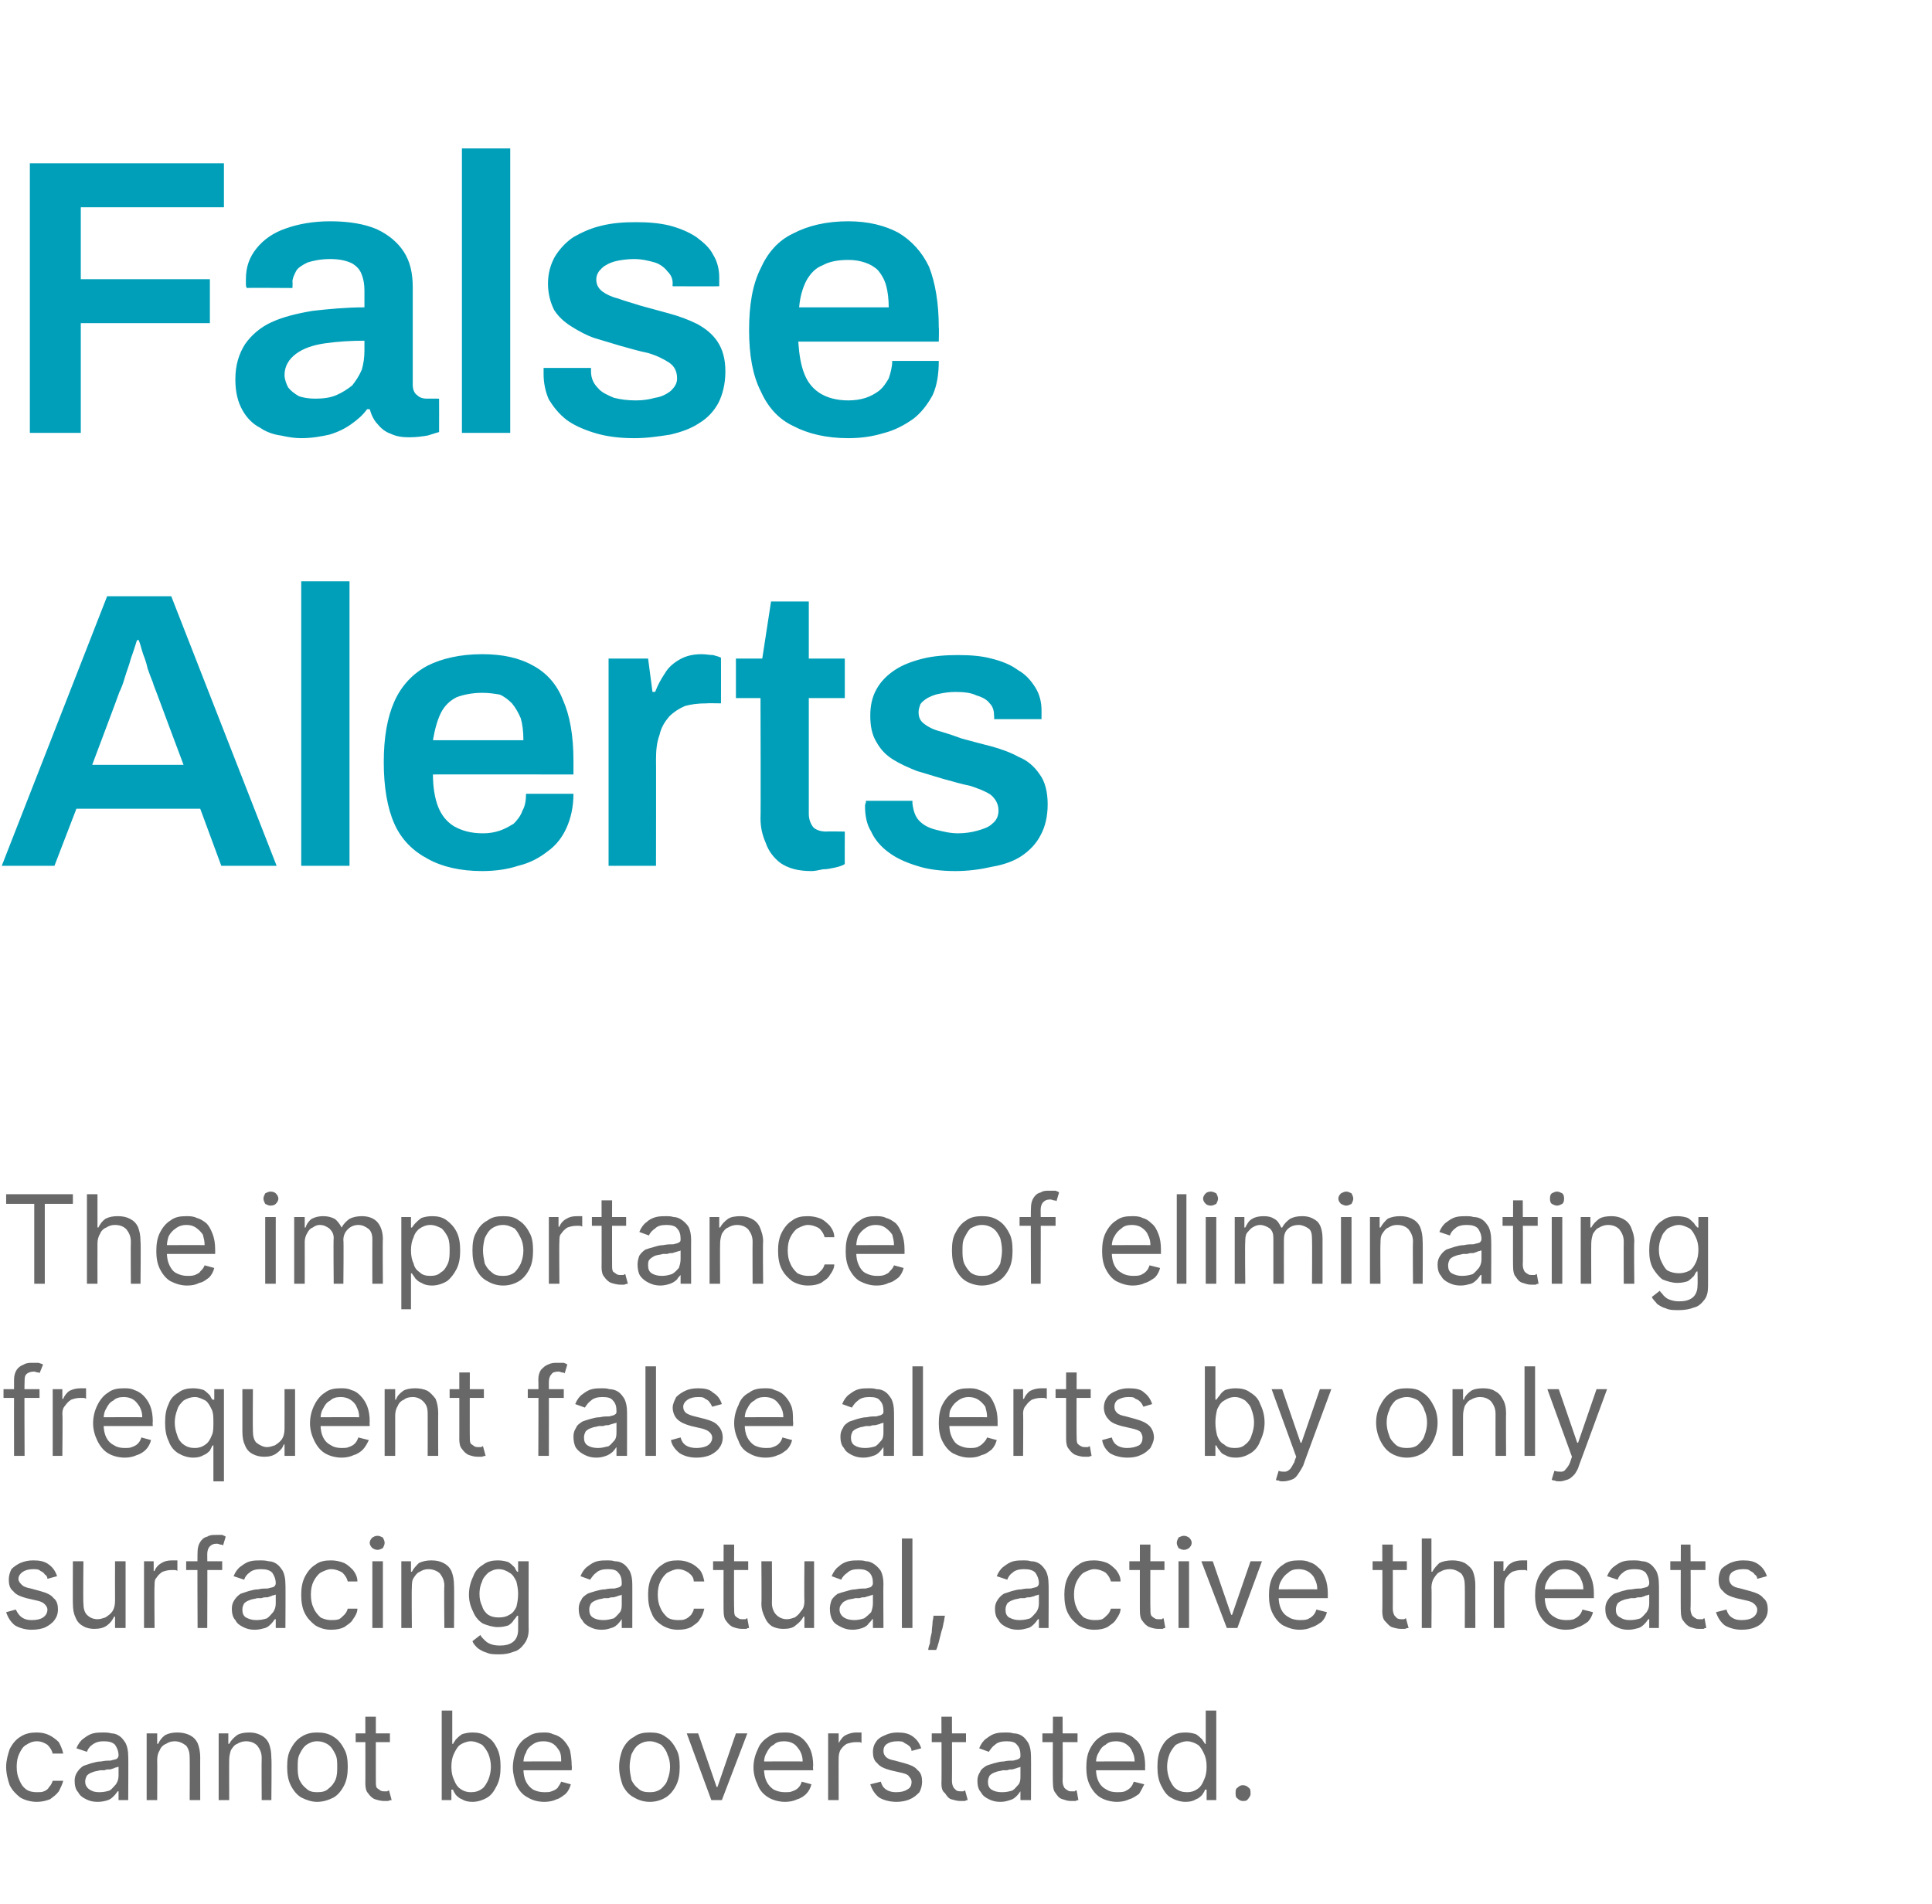
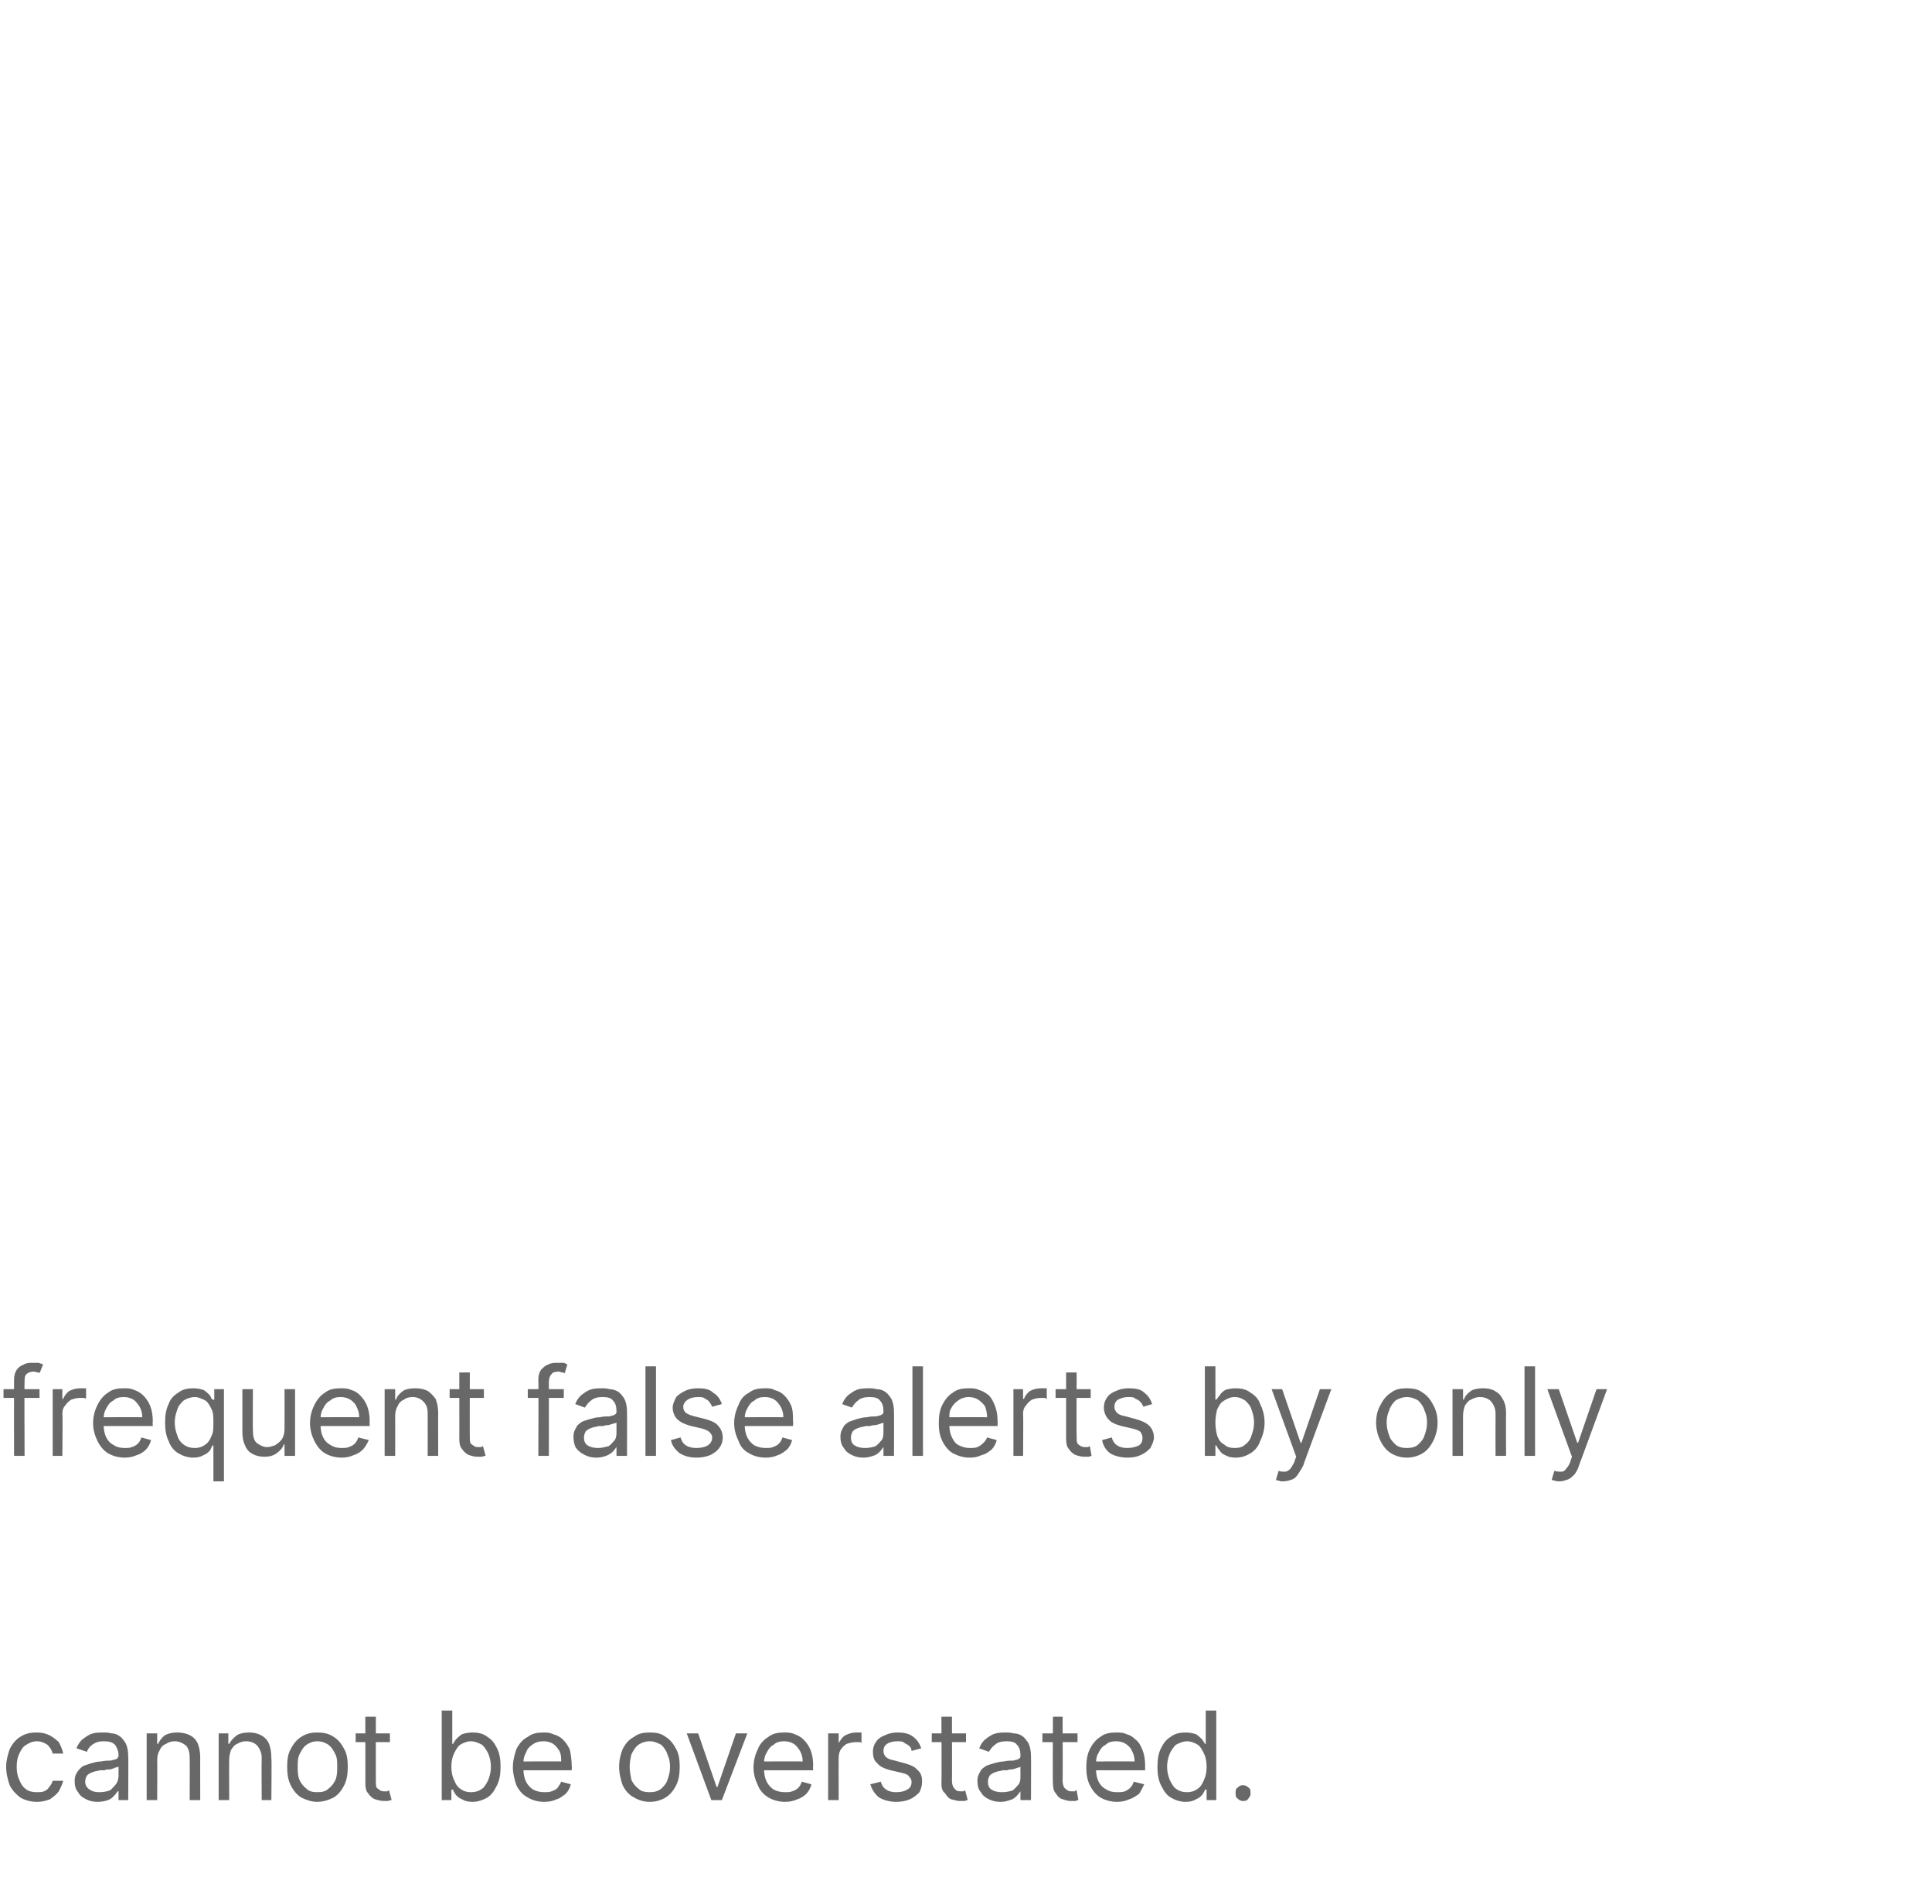
<svg xmlns="http://www.w3.org/2000/svg" version="1.1" width="220px" height="216.8px" viewBox="0 -10 220 216.8" style="top:-10px">
  <desc>False Alerts The importance of eliminating frequent false alerts by only surfacing actual, active threats cannot be o...</desc>
  <defs />
  <g id="Polygon603686">
    <path d="M 4.2 195.2 C 3.5 195.2 2.8 195 2.3 194.7 C 1.8 194.3 1.4 193.9 1.1 193.3 C 0.9 192.7 0.7 192 0.7 191.2 C 0.7 190.5 0.9 189.8 1.1 189.2 C 1.4 188.6 1.8 188.1 2.3 187.8 C 2.9 187.4 3.5 187.3 4.2 187.3 C 4.7 187.3 5.2 187.4 5.6 187.6 C 6 187.8 6.4 188.1 6.7 188.4 C 6.9 188.8 7.1 189.2 7.2 189.7 C 7.2 189.7 6 189.7 6 189.7 C 5.9 189.3 5.7 189 5.4 188.7 C 5.1 188.5 4.7 188.3 4.2 188.3 C 3.7 188.3 3.3 188.5 3 188.7 C 2.6 188.9 2.4 189.3 2.2 189.7 C 2 190.1 1.9 190.6 1.9 191.2 C 1.9 191.8 2 192.3 2.2 192.7 C 2.4 193.2 2.6 193.5 3 193.8 C 3.3 194 3.7 194.1 4.2 194.1 C 4.5 194.1 4.8 194.1 5 194 C 5.3 193.9 5.5 193.7 5.6 193.5 C 5.8 193.3 5.9 193.1 6 192.8 C 6 192.8 7.2 192.8 7.2 192.8 C 7.1 193.2 6.9 193.6 6.7 194 C 6.4 194.4 6.1 194.6 5.7 194.9 C 5.2 195.1 4.7 195.2 4.2 195.2 Z M 11.1 195.2 C 10.6 195.2 10.2 195.1 9.8 194.9 C 9.4 194.7 9.1 194.5 8.9 194.1 C 8.6 193.8 8.5 193.3 8.5 192.8 C 8.5 192.4 8.6 192.1 8.8 191.8 C 9 191.5 9.2 191.3 9.5 191.1 C 9.8 191 10.1 190.9 10.4 190.8 C 10.8 190.7 11.1 190.6 11.5 190.6 C 12 190.5 12.3 190.5 12.6 190.5 C 12.9 190.4 13.1 190.4 13.3 190.3 C 13.4 190.2 13.5 190.1 13.5 189.9 C 13.5 189.9 13.5 189.9 13.5 189.9 C 13.5 189.4 13.3 189 13.1 188.7 C 12.8 188.4 12.4 188.3 11.8 188.3 C 11.3 188.3 10.9 188.4 10.5 188.7 C 10.2 188.9 10 189.2 9.9 189.5 C 9.9 189.5 8.7 189.1 8.7 189.1 C 8.9 188.6 9.2 188.2 9.5 188 C 9.9 187.7 10.2 187.5 10.6 187.4 C 11 187.3 11.4 187.3 11.8 187.3 C 12.1 187.3 12.3 187.3 12.7 187.4 C 13 187.4 13.3 187.5 13.6 187.7 C 13.9 187.9 14.1 188.2 14.3 188.5 C 14.5 188.9 14.6 189.4 14.6 190 C 14.63 189.98 14.6 195 14.6 195 L 13.5 195 L 13.5 194 C 13.5 194 13.4 193.98 13.4 194 C 13.3 194.1 13.2 194.3 13 194.5 C 12.8 194.7 12.6 194.9 12.3 195 C 12 195.1 11.6 195.2 11.1 195.2 Z M 11.3 194.1 C 11.8 194.1 12.2 194 12.5 193.9 C 12.8 193.7 13 193.4 13.2 193.2 C 13.4 192.9 13.5 192.6 13.5 192.2 C 13.5 192.2 13.5 191.2 13.5 191.2 C 13.4 191.2 13.3 191.3 13.1 191.3 C 13 191.4 12.8 191.4 12.6 191.5 C 12.3 191.5 12.1 191.5 11.9 191.6 C 11.7 191.6 11.6 191.6 11.4 191.6 C 11.1 191.7 10.8 191.7 10.6 191.8 C 10.3 191.9 10.1 192 9.9 192.2 C 9.8 192.4 9.7 192.6 9.7 192.9 C 9.7 193.3 9.9 193.6 10.2 193.8 C 10.5 194 10.8 194.1 11.3 194.1 Z M 17.9 190.4 C 17.92 190.42 17.9 195 17.9 195 L 16.7 195 L 16.7 187.4 L 17.9 187.4 L 17.9 188.6 C 17.9 188.6 17.98 188.57 18 188.6 C 18.2 188.2 18.4 187.9 18.8 187.6 C 19.2 187.4 19.6 187.3 20.2 187.3 C 20.7 187.3 21.2 187.4 21.6 187.6 C 22 187.8 22.3 188.1 22.5 188.5 C 22.7 189 22.8 189.5 22.8 190.2 C 22.79 190.16 22.8 195 22.8 195 L 21.6 195 C 21.6 195 21.62 190.24 21.6 190.2 C 21.6 189.6 21.5 189.2 21.2 188.8 C 20.8 188.5 20.4 188.3 19.9 188.3 C 19.5 188.3 19.2 188.4 18.9 188.6 C 18.6 188.7 18.3 189 18.2 189.3 C 18 189.6 17.9 190 17.9 190.4 Z M 26.1 190.4 C 26.08 190.42 26.1 195 26.1 195 L 24.9 195 L 24.9 187.4 L 26 187.4 L 26 188.6 C 26 188.6 26.14 188.57 26.1 188.6 C 26.3 188.2 26.6 187.9 27 187.6 C 27.3 187.4 27.8 187.3 28.4 187.3 C 28.9 187.3 29.3 187.4 29.7 187.6 C 30.1 187.8 30.4 188.1 30.6 188.5 C 30.8 189 30.9 189.5 30.9 190.2 C 30.95 190.16 30.9 195 30.9 195 L 29.8 195 C 29.8 195 29.77 190.24 29.8 190.2 C 29.8 189.6 29.6 189.2 29.3 188.8 C 29 188.5 28.6 188.3 28 188.3 C 27.7 188.3 27.3 188.4 27 188.6 C 26.7 188.7 26.5 189 26.3 189.3 C 26.2 189.6 26.1 190 26.1 190.4 Z M 36.1 195.2 C 35.5 195.2 34.9 195 34.3 194.7 C 33.8 194.4 33.4 193.9 33.1 193.3 C 32.8 192.7 32.7 192 32.7 191.2 C 32.7 190.4 32.8 189.7 33.1 189.2 C 33.4 188.6 33.8 188.1 34.3 187.8 C 34.9 187.4 35.5 187.3 36.1 187.3 C 36.8 187.3 37.4 187.4 38 187.8 C 38.5 188.1 38.9 188.6 39.2 189.2 C 39.5 189.7 39.6 190.4 39.6 191.2 C 39.6 192 39.5 192.7 39.2 193.3 C 38.9 193.9 38.5 194.4 38 194.7 C 37.4 195 36.8 195.2 36.1 195.2 Z M 36.1 194.1 C 36.7 194.1 37.1 194 37.4 193.7 C 37.8 193.4 38 193.1 38.2 192.7 C 38.4 192.2 38.4 191.7 38.4 191.2 C 38.4 190.7 38.4 190.2 38.2 189.8 C 38 189.4 37.8 189 37.4 188.7 C 37.1 188.5 36.7 188.3 36.1 188.3 C 35.6 188.3 35.2 188.5 34.9 188.7 C 34.5 189 34.3 189.4 34.1 189.8 C 33.9 190.2 33.9 190.7 33.9 191.2 C 33.9 191.7 33.9 192.2 34.1 192.7 C 34.3 193.1 34.5 193.4 34.9 193.7 C 35.2 194 35.6 194.1 36.1 194.1 Z M 44.4 187.4 L 44.4 188.4 L 40.5 188.4 L 40.5 187.4 L 44.4 187.4 Z M 41.6 185.5 L 42.8 185.5 C 42.8 185.5 42.79 192.83 42.8 192.8 C 42.8 193.2 42.8 193.4 42.9 193.6 C 43 193.7 43.2 193.8 43.3 193.9 C 43.5 194 43.6 194 43.8 194 C 43.9 194 44 194 44.1 194 C 44.2 193.9 44.3 193.9 44.3 193.9 C 44.3 193.9 44.6 195 44.6 195 C 44.5 195 44.4 195 44.2 195.1 C 44.1 195.1 43.9 195.1 43.7 195.1 C 43.4 195.1 43 195 42.7 194.9 C 42.4 194.8 42.1 194.5 41.9 194.2 C 41.7 194 41.6 193.6 41.6 193.1 C 41.62 193.14 41.6 185.5 41.6 185.5 Z M 50.3 195 L 50.3 184.8 L 51.5 184.8 L 51.5 188.6 C 51.5 188.6 51.56 188.59 51.6 188.6 C 51.6 188.5 51.8 188.3 51.9 188.1 C 52.1 187.9 52.3 187.7 52.6 187.5 C 52.9 187.4 53.3 187.3 53.8 187.3 C 54.4 187.3 55 187.4 55.5 187.8 C 56 188.1 56.3 188.5 56.6 189.1 C 56.9 189.7 57 190.4 57 191.2 C 57 192 56.9 192.7 56.6 193.3 C 56.3 193.9 56 194.4 55.5 194.7 C 55 195 54.4 195.2 53.8 195.2 C 53.3 195.2 52.9 195.1 52.6 194.9 C 52.3 194.8 52.1 194.6 51.9 194.4 C 51.8 194.2 51.6 194 51.6 193.8 C 51.56 193.84 51.4 193.8 51.4 193.8 L 51.4 195 L 50.3 195 Z M 51.4 191.2 C 51.4 191.8 51.5 192.3 51.7 192.7 C 51.9 193.2 52.1 193.5 52.4 193.7 C 52.8 194 53.2 194.1 53.6 194.1 C 54.1 194.1 54.5 194 54.9 193.7 C 55.2 193.5 55.4 193.1 55.6 192.7 C 55.8 192.2 55.9 191.7 55.9 191.2 C 55.9 190.7 55.8 190.2 55.6 189.7 C 55.4 189.3 55.2 189 54.9 188.7 C 54.5 188.5 54.1 188.3 53.6 188.3 C 53.2 188.3 52.7 188.5 52.4 188.7 C 52.1 188.9 51.9 189.3 51.7 189.7 C 51.5 190.1 51.4 190.6 51.4 191.2 Z M 62 195.2 C 61.2 195.2 60.6 195 60.1 194.7 C 59.5 194.4 59.1 193.9 58.8 193.3 C 58.6 192.7 58.4 192 58.4 191.3 C 58.4 190.5 58.6 189.8 58.8 189.2 C 59.1 188.6 59.5 188.1 60.1 187.8 C 60.6 187.4 61.2 187.3 61.9 187.3 C 62.3 187.3 62.6 187.3 63 187.5 C 63.4 187.6 63.8 187.8 64.1 188.1 C 64.4 188.4 64.7 188.8 64.9 189.3 C 65 189.8 65.1 190.4 65.1 191.1 C 65.14 191.1 65.1 191.6 65.1 191.6 L 59.3 191.6 L 59.3 190.6 C 59.3 190.6 63.95 190.58 63.9 190.6 C 63.9 190.1 63.9 189.8 63.7 189.4 C 63.5 189.1 63.3 188.8 63 188.6 C 62.7 188.4 62.3 188.3 61.9 188.3 C 61.4 188.3 61 188.4 60.6 188.7 C 60.3 188.9 60 189.2 59.9 189.6 C 59.7 189.9 59.6 190.3 59.6 190.8 C 59.6 190.8 59.6 191.4 59.6 191.4 C 59.6 192 59.7 192.5 59.9 192.9 C 60.1 193.3 60.4 193.6 60.7 193.8 C 61.1 194 61.5 194.1 62 194.1 C 62.3 194.1 62.6 194.1 62.8 194 C 63.1 193.9 63.3 193.8 63.5 193.6 C 63.6 193.4 63.8 193.2 63.9 192.9 C 63.9 192.9 65 193.2 65 193.2 C 64.9 193.6 64.7 194 64.4 194.3 C 64.1 194.5 63.8 194.8 63.4 194.9 C 63 195.1 62.5 195.2 62 195.2 Z M 74 195.2 C 73.3 195.2 72.7 195 72.2 194.7 C 71.6 194.4 71.2 193.9 70.9 193.3 C 70.7 192.7 70.5 192 70.5 191.2 C 70.5 190.4 70.7 189.7 70.9 189.2 C 71.2 188.6 71.6 188.1 72.2 187.8 C 72.7 187.4 73.3 187.3 74 187.3 C 74.7 187.3 75.3 187.4 75.8 187.8 C 76.3 188.1 76.7 188.6 77 189.2 C 77.3 189.7 77.4 190.4 77.4 191.2 C 77.4 192 77.3 192.7 77 193.3 C 76.7 193.9 76.3 194.4 75.8 194.7 C 75.3 195 74.7 195.2 74 195.2 Z M 74 194.1 C 74.5 194.1 74.9 194 75.3 193.7 C 75.6 193.4 75.9 193.1 76 192.7 C 76.2 192.2 76.3 191.7 76.3 191.2 C 76.3 190.7 76.2 190.2 76 189.8 C 75.9 189.4 75.6 189 75.3 188.7 C 74.9 188.5 74.5 188.3 74 188.3 C 73.4 188.3 73 188.5 72.7 188.7 C 72.3 189 72.1 189.4 71.9 189.8 C 71.8 190.2 71.7 190.7 71.7 191.2 C 71.7 191.7 71.8 192.2 71.9 192.7 C 72.1 193.1 72.3 193.4 72.7 193.7 C 73 194 73.4 194.1 74 194.1 Z M 85.1 187.4 L 82.2 195 L 81 195 L 78.2 187.4 L 79.5 187.4 L 81.6 193.5 L 81.7 193.5 L 83.8 187.4 L 85.1 187.4 Z M 89.4 195.2 C 88.7 195.2 88 195 87.5 194.7 C 87 194.4 86.5 193.9 86.3 193.3 C 86 192.7 85.8 192 85.8 191.3 C 85.8 190.5 86 189.8 86.3 189.2 C 86.5 188.6 87 188.1 87.5 187.8 C 88 187.4 88.6 187.3 89.3 187.3 C 89.7 187.3 90.1 187.3 90.5 187.5 C 90.8 187.6 91.2 187.8 91.5 188.1 C 91.8 188.4 92.1 188.8 92.3 189.3 C 92.5 189.8 92.6 190.4 92.6 191.1 C 92.55 191.1 92.6 191.6 92.6 191.6 L 86.7 191.6 L 86.7 190.6 C 86.7 190.6 91.36 190.58 91.4 190.6 C 91.4 190.1 91.3 189.8 91.1 189.4 C 90.9 189.1 90.7 188.8 90.4 188.6 C 90.1 188.4 89.7 188.3 89.3 188.3 C 88.8 188.3 88.4 188.4 88.1 188.7 C 87.7 188.9 87.5 189.2 87.3 189.6 C 87.1 189.9 87 190.3 87 190.8 C 87 190.8 87 191.4 87 191.4 C 87 192 87.1 192.5 87.3 192.9 C 87.5 193.3 87.8 193.6 88.1 193.8 C 88.5 194 88.9 194.1 89.4 194.1 C 89.7 194.1 90 194.1 90.2 194 C 90.5 193.9 90.7 193.8 90.9 193.6 C 91.1 193.4 91.2 193.2 91.3 192.9 C 91.3 192.9 92.4 193.2 92.4 193.2 C 92.3 193.6 92.1 194 91.8 194.3 C 91.6 194.5 91.2 194.8 90.8 194.9 C 90.4 195.1 89.9 195.2 89.4 195.2 Z M 94.3 195 L 94.3 187.4 L 95.5 187.4 L 95.5 188.5 C 95.5 188.5 95.53 188.53 95.5 188.5 C 95.7 188.2 95.9 187.8 96.3 187.6 C 96.7 187.4 97.1 187.3 97.5 187.3 C 97.6 187.3 97.7 187.3 97.8 187.3 C 98 187.3 98.1 187.3 98.1 187.3 C 98.1 187.3 98.1 188.5 98.1 188.5 C 98.1 188.5 98 188.4 97.9 188.4 C 97.7 188.4 97.6 188.4 97.4 188.4 C 97.1 188.4 96.7 188.5 96.4 188.6 C 96.1 188.8 95.9 189 95.7 189.3 C 95.6 189.5 95.5 189.8 95.5 190.2 C 95.49 190.18 95.5 195 95.5 195 L 94.3 195 Z M 104.9 189.1 C 104.9 189.1 103.8 189.4 103.8 189.4 C 103.8 189.2 103.7 189 103.6 188.9 C 103.4 188.7 103.2 188.6 103 188.5 C 102.8 188.3 102.5 188.3 102.2 188.3 C 101.7 188.3 101.3 188.4 101 188.6 C 100.7 188.8 100.6 189.1 100.6 189.4 C 100.6 189.7 100.7 189.9 100.9 190.1 C 101.1 190.3 101.4 190.4 101.9 190.5 C 101.9 190.5 103 190.8 103 190.8 C 103.7 191 104.2 191.2 104.5 191.6 C 104.9 191.9 105 192.4 105 192.9 C 105 193.3 104.9 193.7 104.7 194.1 C 104.4 194.4 104.1 194.7 103.6 194.9 C 103.2 195.1 102.6 195.2 102.1 195.2 C 101.3 195.2 100.6 195 100.1 194.7 C 99.6 194.3 99.3 193.8 99.1 193.2 C 99.1 193.2 100.3 192.9 100.3 192.9 C 100.4 193.3 100.6 193.6 100.9 193.8 C 101.2 194 101.6 194.1 102 194.1 C 102.6 194.1 103 194 103.3 193.8 C 103.7 193.6 103.8 193.3 103.8 192.9 C 103.8 192.7 103.7 192.5 103.5 192.3 C 103.4 192.1 103.1 192 102.7 191.9 C 102.7 191.9 101.4 191.6 101.4 191.6 C 100.7 191.4 100.2 191.2 99.9 190.8 C 99.5 190.5 99.4 190 99.4 189.5 C 99.4 189.1 99.5 188.7 99.8 188.3 C 100 188 100.3 187.8 100.8 187.6 C 101.2 187.4 101.7 187.3 102.2 187.3 C 102.9 187.3 103.5 187.4 104 187.8 C 104.4 188.1 104.7 188.5 104.9 189.1 Z M 110 187.4 L 110 188.4 L 106.1 188.4 L 106.1 187.4 L 110 187.4 Z M 107.2 185.5 L 108.4 185.5 C 108.4 185.5 108.42 192.83 108.4 192.8 C 108.4 193.2 108.5 193.4 108.6 193.6 C 108.7 193.7 108.8 193.8 108.9 193.9 C 109.1 194 109.3 194 109.4 194 C 109.6 194 109.7 194 109.7 194 C 109.8 193.9 109.9 193.9 109.9 193.9 C 109.9 193.9 110.2 195 110.2 195 C 110.1 195 110 195 109.9 195.1 C 109.7 195.1 109.5 195.1 109.3 195.1 C 109 195.1 108.7 195 108.3 194.9 C 108 194.8 107.8 194.5 107.6 194.2 C 107.3 194 107.2 193.6 107.2 193.1 C 107.24 193.14 107.2 185.5 107.2 185.5 Z M 113.9 195.2 C 113.4 195.2 113 195.1 112.6 194.9 C 112.2 194.7 111.9 194.5 111.7 194.1 C 111.4 193.8 111.3 193.3 111.3 192.8 C 111.3 192.4 111.4 192.1 111.6 191.8 C 111.7 191.5 112 191.3 112.3 191.1 C 112.5 191 112.9 190.9 113.2 190.8 C 113.6 190.7 113.9 190.6 114.3 190.6 C 114.7 190.5 115.1 190.5 115.4 190.5 C 115.7 190.4 115.9 190.4 116 190.3 C 116.2 190.2 116.2 190.1 116.2 189.9 C 116.2 189.9 116.2 189.9 116.2 189.9 C 116.2 189.4 116.1 189 115.8 188.7 C 115.6 188.4 115.2 188.3 114.6 188.3 C 114.1 188.3 113.6 188.4 113.3 188.7 C 113 188.9 112.8 189.2 112.6 189.5 C 112.6 189.5 111.5 189.1 111.5 189.1 C 111.7 188.6 112 188.2 112.3 188 C 112.7 187.7 113 187.5 113.4 187.4 C 113.8 187.3 114.2 187.3 114.6 187.3 C 114.8 187.3 115.1 187.3 115.4 187.4 C 115.8 187.4 116.1 187.5 116.4 187.7 C 116.7 187.9 116.9 188.2 117.1 188.5 C 117.3 188.9 117.4 189.4 117.4 190 C 117.42 189.98 117.4 195 117.4 195 L 116.2 195 L 116.2 194 C 116.2 194 116.18 193.98 116.2 194 C 116.1 194.1 116 194.3 115.8 194.5 C 115.6 194.7 115.4 194.9 115 195 C 114.7 195.1 114.4 195.2 113.9 195.2 Z M 114.1 194.1 C 114.6 194.1 115 194 115.3 193.9 C 115.6 193.7 115.8 193.4 116 193.2 C 116.2 192.9 116.2 192.6 116.2 192.2 C 116.2 192.2 116.2 191.2 116.2 191.2 C 116.2 191.2 116.1 191.3 115.9 191.3 C 115.7 191.4 115.6 191.4 115.3 191.5 C 115.1 191.5 114.9 191.5 114.7 191.6 C 114.5 191.6 114.3 191.6 114.2 191.6 C 113.9 191.7 113.6 191.7 113.4 191.8 C 113.1 191.9 112.9 192 112.7 192.2 C 112.6 192.4 112.5 192.6 112.5 192.9 C 112.5 193.3 112.6 193.6 112.9 193.8 C 113.2 194 113.6 194.1 114.1 194.1 Z M 122.7 187.4 L 122.7 188.4 L 118.7 188.4 L 118.7 187.4 L 122.7 187.4 Z M 119.9 185.5 L 121 185.5 C 121 185.5 121.03 192.83 121 192.8 C 121 193.2 121.1 193.4 121.2 193.6 C 121.3 193.7 121.4 193.8 121.6 193.9 C 121.7 194 121.9 194 122 194 C 122.2 194 122.3 194 122.4 194 C 122.4 193.9 122.5 193.9 122.6 193.9 C 122.6 193.9 122.8 195 122.8 195 C 122.7 195 122.6 195 122.5 195.1 C 122.3 195.1 122.1 195.1 121.9 195.1 C 121.6 195.1 121.3 195 121 194.9 C 120.6 194.8 120.4 194.5 120.2 194.2 C 120 194 119.9 193.6 119.9 193.1 C 119.86 193.14 119.9 185.5 119.9 185.5 Z M 127.2 195.2 C 126.5 195.2 125.8 195 125.3 194.7 C 124.8 194.4 124.4 193.9 124.1 193.3 C 123.8 192.7 123.7 192 123.7 191.3 C 123.7 190.5 123.8 189.8 124.1 189.2 C 124.4 188.6 124.8 188.1 125.3 187.8 C 125.8 187.4 126.4 187.3 127.1 187.3 C 127.5 187.3 127.9 187.3 128.3 187.5 C 128.7 187.6 129 187.8 129.3 188.1 C 129.7 188.4 129.9 188.8 130.1 189.3 C 130.3 189.8 130.4 190.4 130.4 191.1 C 130.38 191.1 130.4 191.6 130.4 191.6 L 124.5 191.6 L 124.5 190.6 C 124.5 190.6 129.19 190.58 129.2 190.6 C 129.2 190.1 129.1 189.8 128.9 189.4 C 128.8 189.1 128.5 188.8 128.2 188.6 C 127.9 188.4 127.5 188.3 127.1 188.3 C 126.6 188.3 126.2 188.4 125.9 188.7 C 125.5 188.9 125.3 189.2 125.1 189.6 C 124.9 189.9 124.8 190.3 124.8 190.8 C 124.8 190.8 124.8 191.4 124.8 191.4 C 124.8 192 124.9 192.5 125.1 192.9 C 125.3 193.3 125.6 193.6 126 193.8 C 126.3 194 126.7 194.1 127.2 194.1 C 127.5 194.1 127.8 194.1 128.1 194 C 128.3 193.9 128.5 193.8 128.7 193.6 C 128.9 193.4 129 193.2 129.1 192.9 C 129.1 192.9 130.3 193.2 130.3 193.2 C 130.1 193.6 129.9 194 129.7 194.3 C 129.4 194.5 129 194.8 128.6 194.9 C 128.2 195.1 127.7 195.2 127.2 195.2 Z M 135 195.2 C 134.4 195.2 133.8 195 133.3 194.7 C 132.8 194.4 132.5 193.9 132.2 193.3 C 131.9 192.7 131.8 192 131.8 191.2 C 131.8 190.4 131.9 189.7 132.2 189.1 C 132.5 188.5 132.8 188.1 133.3 187.8 C 133.8 187.4 134.4 187.3 135 187.3 C 135.5 187.3 135.9 187.4 136.2 187.5 C 136.5 187.7 136.7 187.9 136.9 188.1 C 137 188.3 137.2 188.5 137.2 188.6 C 137.24 188.59 137.3 188.6 137.3 188.6 L 137.3 184.8 L 138.5 184.8 L 138.5 195 L 137.4 195 L 137.4 193.8 C 137.4 193.8 137.24 193.84 137.2 193.8 C 137.2 194 137 194.2 136.9 194.4 C 136.7 194.6 136.5 194.8 136.2 194.9 C 135.9 195.1 135.5 195.2 135 195.2 Z M 135.2 194.1 C 135.6 194.1 136 194 136.4 193.7 C 136.7 193.5 136.9 193.2 137.1 192.7 C 137.3 192.3 137.4 191.8 137.4 191.2 C 137.4 190.6 137.3 190.1 137.1 189.7 C 136.9 189.3 136.7 188.9 136.4 188.7 C 136.1 188.5 135.6 188.3 135.2 188.3 C 134.7 188.3 134.3 188.5 133.9 188.7 C 133.6 189 133.4 189.3 133.2 189.7 C 133 190.2 132.9 190.7 132.9 191.2 C 132.9 191.7 133 192.2 133.2 192.7 C 133.4 193.1 133.6 193.5 133.9 193.7 C 134.3 194 134.7 194.1 135.2 194.1 Z M 141.5 195.1 C 141.3 195.1 141.1 195 140.9 194.8 C 140.7 194.7 140.7 194.4 140.7 194.2 C 140.7 194 140.7 193.7 140.9 193.6 C 141.1 193.4 141.3 193.3 141.5 193.3 C 141.8 193.3 142 193.4 142.2 193.6 C 142.4 193.7 142.4 194 142.4 194.2 C 142.4 194.4 142.4 194.5 142.3 194.6 C 142.2 194.8 142.1 194.9 142 195 C 141.9 195.1 141.7 195.1 141.5 195.1 Z " stroke="none" fill="#686868" />
  </g>
  <g id="Polygon603685">
-     <path d="M 6.5 169.5 C 6.5 169.5 5.4 169.8 5.4 169.8 C 5.4 169.6 5.3 169.4 5.1 169.3 C 5 169.1 4.8 169 4.6 168.9 C 4.4 168.7 4.1 168.7 3.8 168.7 C 3.3 168.7 2.9 168.8 2.6 169 C 2.3 169.2 2.1 169.5 2.1 169.8 C 2.1 170.1 2.3 170.3 2.5 170.5 C 2.7 170.7 3 170.8 3.5 170.9 C 3.5 170.9 4.6 171.2 4.6 171.2 C 5.3 171.4 5.8 171.6 6.1 172 C 6.5 172.3 6.6 172.8 6.6 173.3 C 6.6 173.7 6.5 174.1 6.2 174.5 C 6 174.8 5.6 175.1 5.2 175.3 C 4.8 175.5 4.2 175.6 3.6 175.6 C 2.9 175.6 2.2 175.4 1.7 175.1 C 1.2 174.7 0.9 174.2 0.7 173.6 C 0.7 173.6 1.8 173.3 1.8 173.3 C 2 173.7 2.2 174 2.5 174.2 C 2.8 174.4 3.1 174.5 3.6 174.5 C 4.2 174.5 4.6 174.4 4.9 174.2 C 5.2 174 5.4 173.7 5.4 173.3 C 5.4 173.1 5.3 172.9 5.1 172.7 C 4.9 172.5 4.7 172.4 4.3 172.3 C 4.3 172.3 3 172 3 172 C 2.3 171.8 1.8 171.6 1.5 171.2 C 1.1 170.9 1 170.4 1 169.9 C 1 169.5 1.1 169.1 1.3 168.7 C 1.6 168.4 1.9 168.2 2.3 168 C 2.8 167.8 3.2 167.7 3.8 167.7 C 4.5 167.7 5.1 167.8 5.6 168.2 C 6 168.5 6.3 168.9 6.5 169.5 Z M 13.1 172.3 C 13.09 172.29 13.1 167.8 13.1 167.8 L 14.3 167.8 L 14.3 175.4 L 13.1 175.4 L 13.1 174.1 C 13.1 174.1 13.01 174.12 13 174.1 C 12.8 174.5 12.6 174.8 12.2 175.1 C 11.8 175.4 11.3 175.5 10.7 175.5 C 10.3 175.5 9.8 175.4 9.5 175.2 C 9.1 175 8.8 174.7 8.6 174.2 C 8.4 173.8 8.3 173.3 8.3 172.6 C 8.28 172.63 8.3 167.8 8.3 167.8 L 9.5 167.8 C 9.5 167.8 9.45 172.55 9.5 172.6 C 9.5 173.1 9.6 173.6 9.9 173.9 C 10.2 174.2 10.6 174.4 11.1 174.4 C 11.4 174.4 11.7 174.3 12 174.2 C 12.3 174 12.6 173.8 12.8 173.5 C 13 173.2 13.1 172.8 13.1 172.3 Z M 16.4 175.4 L 16.4 167.8 L 17.5 167.8 L 17.5 168.9 C 17.5 168.9 17.6 168.93 17.6 168.9 C 17.7 168.6 18 168.2 18.4 168 C 18.7 167.8 19.1 167.7 19.6 167.7 C 19.7 167.7 19.8 167.7 19.9 167.7 C 20 167.7 20.1 167.7 20.2 167.7 C 20.2 167.7 20.2 168.9 20.2 168.9 C 20.2 168.9 20.1 168.8 19.9 168.8 C 19.8 168.8 19.6 168.8 19.5 168.8 C 19.1 168.8 18.8 168.9 18.5 169 C 18.2 169.2 18 169.4 17.8 169.7 C 17.6 169.9 17.6 170.2 17.6 170.6 C 17.56 170.58 17.6 175.4 17.6 175.4 L 16.4 175.4 Z M 25.3 167.8 L 25.3 168.8 L 21.2 168.8 L 21.2 167.8 L 25.3 167.8 Z M 22.5 175.4 C 22.5 175.4 22.46 166.72 22.5 166.7 C 22.5 166.3 22.6 165.9 22.8 165.6 C 23 165.3 23.2 165.1 23.6 165 C 23.9 164.8 24.2 164.8 24.6 164.8 C 24.9 164.8 25.1 164.8 25.3 164.8 C 25.5 164.9 25.6 164.9 25.7 165 C 25.7 165 25.4 166 25.4 166 C 25.3 165.9 25.2 165.9 25.1 165.9 C 25 165.9 24.9 165.8 24.7 165.8 C 24.3 165.8 24.1 165.9 23.9 166.1 C 23.7 166.3 23.6 166.6 23.6 167 C 23.63 167 23.6 175.4 23.6 175.4 L 22.5 175.4 Z M 29 175.6 C 28.5 175.6 28.1 175.5 27.7 175.3 C 27.3 175.1 27 174.9 26.8 174.5 C 26.5 174.2 26.4 173.7 26.4 173.2 C 26.4 172.8 26.5 172.5 26.7 172.2 C 26.9 171.9 27.1 171.7 27.4 171.5 C 27.7 171.4 28 171.3 28.3 171.2 C 28.7 171.1 29 171 29.4 171 C 29.8 170.9 30.2 170.9 30.5 170.9 C 30.8 170.8 31 170.8 31.2 170.7 C 31.3 170.6 31.4 170.5 31.4 170.3 C 31.4 170.3 31.4 170.3 31.4 170.3 C 31.4 169.8 31.2 169.4 31 169.1 C 30.7 168.8 30.3 168.7 29.7 168.7 C 29.2 168.7 28.7 168.8 28.4 169.1 C 28.1 169.3 27.9 169.6 27.8 169.9 C 27.8 169.9 26.6 169.5 26.6 169.5 C 26.8 169 27.1 168.6 27.4 168.4 C 27.8 168.1 28.1 167.9 28.5 167.8 C 28.9 167.7 29.3 167.7 29.7 167.7 C 29.9 167.7 30.2 167.7 30.6 167.8 C 30.9 167.8 31.2 167.9 31.5 168.1 C 31.8 168.3 32 168.6 32.2 168.9 C 32.4 169.3 32.5 169.8 32.5 170.4 C 32.53 170.38 32.5 175.4 32.5 175.4 L 31.4 175.4 L 31.4 174.4 C 31.4 174.4 31.29 174.38 31.3 174.4 C 31.2 174.5 31.1 174.7 30.9 174.9 C 30.7 175.1 30.5 175.3 30.2 175.4 C 29.8 175.5 29.5 175.6 29 175.6 Z M 29.2 174.5 C 29.7 174.5 30.1 174.4 30.4 174.3 C 30.7 174.1 30.9 173.8 31.1 173.6 C 31.3 173.3 31.4 173 31.4 172.6 C 31.4 172.6 31.4 171.6 31.4 171.6 C 31.3 171.6 31.2 171.7 31 171.7 C 30.9 171.8 30.7 171.8 30.5 171.9 C 30.2 171.9 30 171.9 29.8 172 C 29.6 172 29.5 172 29.3 172 C 29 172.1 28.7 172.1 28.5 172.2 C 28.2 172.3 28 172.4 27.8 172.6 C 27.7 172.8 27.6 173 27.6 173.3 C 27.6 173.7 27.7 174 28 174.2 C 28.4 174.4 28.7 174.5 29.2 174.5 Z M 37.7 175.6 C 37 175.6 36.4 175.4 35.9 175.1 C 35.4 174.7 35 174.3 34.7 173.7 C 34.4 173.1 34.3 172.4 34.3 171.6 C 34.3 170.9 34.4 170.2 34.7 169.6 C 35 169 35.4 168.5 35.9 168.2 C 36.4 167.8 37 167.7 37.7 167.7 C 38.2 167.7 38.7 167.8 39.2 168 C 39.6 168.2 39.9 168.5 40.2 168.8 C 40.5 169.2 40.7 169.6 40.7 170.1 C 40.7 170.1 39.6 170.1 39.6 170.1 C 39.5 169.7 39.3 169.4 39 169.1 C 38.7 168.9 38.2 168.7 37.7 168.7 C 37.3 168.7 36.9 168.9 36.5 169.1 C 36.2 169.3 35.9 169.7 35.7 170.1 C 35.5 170.5 35.4 171 35.4 171.6 C 35.4 172.2 35.5 172.7 35.7 173.1 C 35.9 173.6 36.2 173.9 36.5 174.2 C 36.9 174.4 37.3 174.5 37.7 174.5 C 38 174.5 38.3 174.5 38.6 174.4 C 38.8 174.3 39 174.1 39.2 173.9 C 39.4 173.7 39.5 173.5 39.6 173.2 C 39.6 173.2 40.7 173.2 40.7 173.2 C 40.7 173.6 40.5 174 40.2 174.4 C 40 174.8 39.6 175 39.2 175.3 C 38.8 175.5 38.3 175.6 37.7 175.6 Z M 42.4 175.4 L 42.4 167.8 L 43.6 167.8 L 43.6 175.4 L 42.4 175.4 Z M 43 166.5 C 42.7 166.5 42.6 166.4 42.4 166.3 C 42.2 166.1 42.1 165.9 42.1 165.7 C 42.1 165.5 42.2 165.3 42.4 165.1 C 42.6 165 42.7 164.9 43 164.9 C 43.2 164.9 43.4 165 43.6 165.1 C 43.7 165.3 43.8 165.5 43.8 165.7 C 43.8 165.9 43.7 166.1 43.6 166.3 C 43.4 166.4 43.2 166.5 43 166.5 Z M 46.9 170.8 C 46.86 170.82 46.9 175.4 46.9 175.4 L 45.7 175.4 L 45.7 167.8 L 46.8 167.8 L 46.8 169 C 46.8 169 46.91 168.97 46.9 169 C 47.1 168.6 47.4 168.3 47.7 168 C 48.1 167.8 48.6 167.7 49.1 167.7 C 49.7 167.7 50.1 167.8 50.5 168 C 50.9 168.2 51.2 168.5 51.4 168.9 C 51.6 169.4 51.7 169.9 51.7 170.6 C 51.73 170.56 51.7 175.4 51.7 175.4 L 50.6 175.4 C 50.6 175.4 50.55 170.64 50.6 170.6 C 50.6 170 50.4 169.6 50.1 169.2 C 49.8 168.9 49.3 168.7 48.8 168.7 C 48.4 168.7 48.1 168.8 47.8 169 C 47.5 169.1 47.3 169.4 47.1 169.7 C 46.9 170 46.9 170.4 46.9 170.8 Z M 56.9 178.4 C 56.3 178.4 55.8 178.4 55.4 178.2 C 55 178.1 54.7 177.9 54.4 177.7 C 54.1 177.4 53.9 177.2 53.8 176.9 C 53.8 176.9 54.7 176.2 54.7 176.2 C 54.8 176.4 54.9 176.5 55.1 176.7 C 55.3 176.9 55.5 177.1 55.8 177.2 C 56 177.3 56.4 177.4 56.9 177.4 C 57.5 177.4 58 177.3 58.4 177 C 58.8 176.7 59 176.2 59 175.6 C 59.01 175.55 59 174 59 174 C 59 174 58.91 174 58.9 174 C 58.8 174.1 58.7 174.3 58.5 174.5 C 58.4 174.7 58.2 174.9 57.9 175.1 C 57.6 175.2 57.2 175.3 56.7 175.3 C 56.1 175.3 55.5 175.1 55 174.9 C 54.5 174.6 54.1 174.1 53.9 173.6 C 53.6 173 53.4 172.4 53.4 171.6 C 53.4 170.8 53.6 170.1 53.9 169.5 C 54.1 168.9 54.5 168.5 55 168.2 C 55.5 167.8 56.1 167.7 56.7 167.7 C 57.2 167.7 57.6 167.8 57.9 167.9 C 58.2 168.1 58.4 168.3 58.6 168.5 C 58.7 168.7 58.8 168.9 58.9 169 C 58.93 168.99 59 169 59 169 L 59 167.8 L 60.2 167.8 C 60.2 167.8 60.18 175.63 60.2 175.6 C 60.2 176.3 60 176.8 59.7 177.2 C 59.4 177.6 59 178 58.5 178.1 C 58 178.3 57.5 178.4 56.9 178.4 Z M 56.8 174.2 C 57.3 174.2 57.7 174.1 58 173.9 C 58.4 173.7 58.6 173.4 58.8 173 C 58.9 172.6 59 172.1 59 171.5 C 59 171 58.9 170.5 58.8 170.1 C 58.6 169.7 58.4 169.3 58 169.1 C 57.7 168.9 57.3 168.7 56.8 168.7 C 56.3 168.7 55.9 168.9 55.6 169.1 C 55.3 169.4 55 169.7 54.9 170.1 C 54.7 170.5 54.6 171 54.6 171.5 C 54.6 172.1 54.7 172.5 54.9 172.9 C 55 173.3 55.3 173.7 55.6 173.9 C 55.9 174.1 56.3 174.2 56.8 174.2 Z M 68.5 175.6 C 68 175.6 67.6 175.5 67.2 175.3 C 66.8 175.1 66.5 174.9 66.3 174.5 C 66 174.2 65.9 173.7 65.9 173.2 C 65.9 172.8 66 172.5 66.2 172.2 C 66.3 171.9 66.6 171.7 66.9 171.5 C 67.1 171.4 67.5 171.3 67.8 171.2 C 68.2 171.1 68.5 171 68.9 171 C 69.3 170.9 69.7 170.9 70 170.9 C 70.3 170.8 70.5 170.8 70.6 170.7 C 70.8 170.6 70.8 170.5 70.8 170.3 C 70.8 170.3 70.8 170.3 70.8 170.3 C 70.8 169.8 70.7 169.4 70.4 169.1 C 70.2 168.8 69.8 168.7 69.2 168.7 C 68.7 168.7 68.2 168.8 67.9 169.1 C 67.6 169.3 67.4 169.6 67.2 169.9 C 67.2 169.9 66.1 169.5 66.1 169.5 C 66.3 169 66.6 168.6 66.9 168.4 C 67.3 168.1 67.6 167.9 68 167.8 C 68.4 167.7 68.8 167.7 69.2 167.7 C 69.4 167.7 69.7 167.7 70 167.8 C 70.4 167.8 70.7 167.9 71 168.1 C 71.3 168.3 71.5 168.6 71.7 168.9 C 71.9 169.3 72 169.8 72 170.4 C 72.01 170.38 72 175.4 72 175.4 L 70.8 175.4 L 70.8 174.4 C 70.8 174.4 70.78 174.38 70.8 174.4 C 70.7 174.5 70.6 174.7 70.4 174.9 C 70.2 175.1 70 175.3 69.6 175.4 C 69.3 175.5 69 175.6 68.5 175.6 Z M 68.7 174.5 C 69.2 174.5 69.5 174.4 69.9 174.3 C 70.2 174.1 70.4 173.8 70.6 173.6 C 70.8 173.3 70.8 173 70.8 172.6 C 70.8 172.6 70.8 171.6 70.8 171.6 C 70.8 171.6 70.7 171.7 70.5 171.7 C 70.3 171.8 70.2 171.8 69.9 171.9 C 69.7 171.9 69.5 171.9 69.3 172 C 69.1 172 68.9 172 68.8 172 C 68.5 172.1 68.2 172.1 68 172.2 C 67.7 172.3 67.5 172.4 67.3 172.6 C 67.2 172.8 67.1 173 67.1 173.3 C 67.1 173.7 67.2 174 67.5 174.2 C 67.8 174.4 68.2 174.5 68.7 174.5 Z M 77.2 175.6 C 76.5 175.6 75.9 175.4 75.4 175.1 C 74.8 174.7 74.4 174.3 74.2 173.7 C 73.9 173.1 73.8 172.4 73.8 171.6 C 73.8 170.9 73.9 170.2 74.2 169.6 C 74.5 169 74.9 168.5 75.4 168.2 C 75.9 167.8 76.5 167.7 77.2 167.7 C 77.7 167.7 78.2 167.8 78.6 168 C 79.1 168.2 79.4 168.5 79.7 168.8 C 80 169.2 80.1 169.6 80.2 170.1 C 80.2 170.1 79 170.1 79 170.1 C 79 169.7 78.8 169.4 78.4 169.1 C 78.1 168.9 77.7 168.7 77.2 168.7 C 76.8 168.7 76.4 168.9 76 169.1 C 75.7 169.3 75.4 169.7 75.2 170.1 C 75 170.5 74.9 171 74.9 171.6 C 74.9 172.2 75 172.7 75.2 173.1 C 75.4 173.6 75.7 173.9 76 174.2 C 76.3 174.4 76.7 174.5 77.2 174.5 C 77.5 174.5 77.8 174.5 78 174.4 C 78.3 174.3 78.5 174.1 78.7 173.9 C 78.8 173.7 79 173.5 79 173.2 C 79 173.2 80.2 173.2 80.2 173.2 C 80.1 173.6 80 174 79.7 174.4 C 79.5 174.8 79.1 175 78.7 175.3 C 78.3 175.5 77.8 175.6 77.2 175.6 Z M 85.2 167.8 L 85.2 168.8 L 81.2 168.8 L 81.2 167.8 L 85.2 167.8 Z M 82.4 165.9 L 83.6 165.9 C 83.6 165.9 83.56 173.23 83.6 173.2 C 83.6 173.6 83.6 173.8 83.7 174 C 83.8 174.1 83.9 174.2 84.1 174.3 C 84.2 174.4 84.4 174.4 84.6 174.4 C 84.7 174.4 84.8 174.4 84.9 174.4 C 85 174.3 85 174.3 85.1 174.3 C 85.1 174.3 85.3 175.4 85.3 175.4 C 85.2 175.4 85.1 175.4 85 175.5 C 84.9 175.5 84.7 175.5 84.5 175.5 C 84.1 175.5 83.8 175.4 83.5 175.3 C 83.2 175.2 82.9 174.9 82.7 174.6 C 82.5 174.4 82.4 174 82.4 173.5 C 82.38 173.54 82.4 165.9 82.4 165.9 Z M 91.6 172.3 C 91.56 172.29 91.6 167.8 91.6 167.8 L 92.7 167.8 L 92.7 175.4 L 91.6 175.4 L 91.6 174.1 C 91.6 174.1 91.48 174.12 91.5 174.1 C 91.3 174.5 91 174.8 90.6 175.1 C 90.3 175.4 89.8 175.5 89.2 175.5 C 88.7 175.5 88.3 175.4 87.9 175.2 C 87.6 175 87.3 174.7 87.1 174.2 C 86.9 173.8 86.7 173.3 86.7 172.6 C 86.74 172.63 86.7 167.8 86.7 167.8 L 87.9 167.8 C 87.9 167.8 87.92 172.55 87.9 172.6 C 87.9 173.1 88.1 173.6 88.4 173.9 C 88.7 174.2 89.1 174.4 89.6 174.4 C 89.9 174.4 90.2 174.3 90.5 174.2 C 90.8 174 91 173.8 91.2 173.5 C 91.5 173.2 91.6 172.8 91.6 172.3 Z M 97.1 175.6 C 96.6 175.6 96.2 175.5 95.8 175.3 C 95.4 175.1 95 174.9 94.8 174.5 C 94.6 174.2 94.5 173.7 94.5 173.2 C 94.5 172.8 94.6 172.5 94.7 172.2 C 94.9 171.9 95.1 171.7 95.4 171.5 C 95.7 171.4 96 171.3 96.4 171.2 C 96.7 171.1 97.1 171 97.4 171 C 97.9 170.9 98.3 170.9 98.6 170.9 C 98.9 170.8 99.1 170.8 99.2 170.7 C 99.3 170.6 99.4 170.5 99.4 170.3 C 99.4 170.3 99.4 170.3 99.4 170.3 C 99.4 169.8 99.3 169.4 99 169.1 C 98.7 168.8 98.3 168.7 97.8 168.7 C 97.2 168.7 96.8 168.8 96.5 169.1 C 96.2 169.3 95.9 169.6 95.8 169.9 C 95.8 169.9 94.7 169.5 94.7 169.5 C 94.9 169 95.2 168.6 95.5 168.4 C 95.8 168.1 96.2 167.9 96.6 167.8 C 97 167.7 97.4 167.7 97.8 167.7 C 98 167.7 98.3 167.7 98.6 167.8 C 98.9 167.8 99.2 167.9 99.5 168.1 C 99.8 168.3 100.1 168.6 100.3 168.9 C 100.5 169.3 100.6 169.8 100.6 170.4 C 100.57 170.38 100.6 175.4 100.6 175.4 L 99.4 175.4 L 99.4 174.4 C 99.4 174.4 99.34 174.38 99.3 174.4 C 99.3 174.5 99.1 174.7 98.9 174.9 C 98.8 175.1 98.5 175.3 98.2 175.4 C 97.9 175.5 97.5 175.6 97.1 175.6 Z M 97.3 174.5 C 97.7 174.5 98.1 174.4 98.4 174.3 C 98.7 174.1 99 173.8 99.2 173.6 C 99.3 173.3 99.4 173 99.4 172.6 C 99.4 172.6 99.4 171.6 99.4 171.6 C 99.4 171.6 99.2 171.7 99.1 171.7 C 98.9 171.8 98.7 171.8 98.5 171.9 C 98.3 171.9 98.1 171.9 97.9 172 C 97.7 172 97.5 172 97.4 172 C 97.1 172.1 96.8 172.1 96.5 172.2 C 96.3 172.3 96 172.4 95.9 172.6 C 95.7 172.8 95.6 173 95.6 173.3 C 95.6 173.7 95.8 174 96.1 174.2 C 96.4 174.4 96.8 174.5 97.3 174.5 Z M 103.9 165.2 L 103.9 175.4 L 102.7 175.4 L 102.7 165.2 L 103.9 165.2 Z M 107.6 174 C 107.6 174 107.49 174.56 107.5 174.6 C 107.4 174.9 107.4 175.3 107.2 175.8 C 107.1 176.2 107 176.6 106.9 177 C 106.8 177.4 106.7 177.7 106.6 177.9 C 106.6 177.9 105.7 177.9 105.7 177.9 C 105.7 177.7 105.8 177.4 105.9 177.1 C 105.9 176.7 106 176.3 106.1 175.9 C 106.1 175.5 106.2 175 106.2 174.6 C 106.24 174.58 106.3 174 106.3 174 L 107.6 174 Z M 115.9 175.6 C 115.4 175.6 115 175.5 114.6 175.3 C 114.2 175.1 113.9 174.9 113.7 174.5 C 113.4 174.2 113.3 173.7 113.3 173.2 C 113.3 172.8 113.4 172.5 113.6 172.2 C 113.8 171.9 114 171.7 114.3 171.5 C 114.6 171.4 114.9 171.3 115.2 171.2 C 115.6 171.1 115.9 171 116.3 171 C 116.7 170.9 117.1 170.9 117.4 170.9 C 117.7 170.8 117.9 170.8 118.1 170.7 C 118.2 170.6 118.3 170.5 118.3 170.3 C 118.3 170.3 118.3 170.3 118.3 170.3 C 118.3 169.8 118.1 169.4 117.9 169.1 C 117.6 168.8 117.2 168.7 116.6 168.7 C 116.1 168.7 115.6 168.8 115.3 169.1 C 115 169.3 114.8 169.6 114.7 169.9 C 114.7 169.9 113.5 169.5 113.5 169.5 C 113.7 169 114 168.6 114.3 168.4 C 114.7 168.1 115 167.9 115.4 167.8 C 115.8 167.7 116.2 167.7 116.6 167.7 C 116.8 167.7 117.1 167.7 117.4 167.8 C 117.8 167.8 118.1 167.9 118.4 168.1 C 118.7 168.3 118.9 168.6 119.1 168.9 C 119.3 169.3 119.4 169.8 119.4 170.4 C 119.43 170.38 119.4 175.4 119.4 175.4 L 118.3 175.4 L 118.3 174.4 C 118.3 174.4 118.19 174.38 118.2 174.4 C 118.1 174.5 118 174.7 117.8 174.9 C 117.6 175.1 117.4 175.3 117.1 175.4 C 116.7 175.5 116.4 175.6 115.9 175.6 Z M 116.1 174.5 C 116.6 174.5 117 174.4 117.3 174.3 C 117.6 174.1 117.8 173.8 118 173.6 C 118.2 173.3 118.3 173 118.3 172.6 C 118.3 172.6 118.3 171.6 118.3 171.6 C 118.2 171.6 118.1 171.7 117.9 171.7 C 117.8 171.8 117.6 171.8 117.3 171.9 C 117.1 171.9 116.9 171.9 116.7 172 C 116.5 172 116.3 172 116.2 172 C 115.9 172.1 115.6 172.1 115.4 172.2 C 115.1 172.3 114.9 172.4 114.7 172.6 C 114.6 172.8 114.5 173 114.5 173.3 C 114.5 173.7 114.6 174 114.9 174.2 C 115.3 174.4 115.6 174.5 116.1 174.5 Z M 124.6 175.6 C 123.9 175.6 123.3 175.4 122.8 175.1 C 122.3 174.7 121.9 174.3 121.6 173.7 C 121.3 173.1 121.2 172.4 121.2 171.6 C 121.2 170.9 121.3 170.2 121.6 169.6 C 121.9 169 122.3 168.5 122.8 168.2 C 123.3 167.8 123.9 167.7 124.6 167.7 C 125.1 167.7 125.6 167.8 126.1 168 C 126.5 168.2 126.8 168.5 127.1 168.8 C 127.4 169.2 127.6 169.6 127.6 170.1 C 127.6 170.1 126.5 170.1 126.5 170.1 C 126.4 169.7 126.2 169.4 125.9 169.1 C 125.6 168.9 125.1 168.7 124.6 168.7 C 124.2 168.7 123.8 168.9 123.4 169.1 C 123.1 169.3 122.8 169.7 122.6 170.1 C 122.4 170.5 122.3 171 122.3 171.6 C 122.3 172.2 122.4 172.7 122.6 173.1 C 122.8 173.6 123.1 173.9 123.4 174.2 C 123.8 174.4 124.2 174.5 124.6 174.5 C 124.9 174.5 125.2 174.5 125.5 174.4 C 125.7 174.3 125.9 174.1 126.1 173.9 C 126.3 173.7 126.4 173.5 126.5 173.2 C 126.5 173.2 127.6 173.2 127.6 173.2 C 127.6 173.6 127.4 174 127.1 174.4 C 126.9 174.8 126.5 175 126.1 175.3 C 125.7 175.5 125.2 175.6 124.6 175.6 Z M 132.6 167.8 L 132.6 168.8 L 128.6 168.8 L 128.6 167.8 L 132.6 167.8 Z M 129.8 165.9 L 131 165.9 C 131 165.9 130.97 173.23 131 173.2 C 131 173.6 131 173.8 131.1 174 C 131.2 174.1 131.3 174.2 131.5 174.3 C 131.6 174.4 131.8 174.4 132 174.4 C 132.1 174.4 132.2 174.4 132.3 174.4 C 132.4 174.3 132.4 174.3 132.5 174.3 C 132.5 174.3 132.7 175.4 132.7 175.4 C 132.7 175.4 132.5 175.4 132.4 175.5 C 132.3 175.5 132.1 175.5 131.9 175.5 C 131.5 175.5 131.2 175.4 130.9 175.3 C 130.6 175.2 130.3 174.9 130.1 174.6 C 129.9 174.4 129.8 174 129.8 173.5 C 129.79 173.54 129.8 165.9 129.8 165.9 Z M 134.2 175.4 L 134.2 167.8 L 135.4 167.8 L 135.4 175.4 L 134.2 175.4 Z M 134.8 166.5 C 134.6 166.5 134.4 166.4 134.2 166.3 C 134.1 166.1 134 165.9 134 165.7 C 134 165.5 134.1 165.3 134.2 165.1 C 134.4 165 134.6 164.9 134.8 164.9 C 135.1 164.9 135.2 165 135.4 165.1 C 135.6 165.3 135.7 165.5 135.7 165.7 C 135.7 165.9 135.6 166.1 135.4 166.3 C 135.2 166.4 135.1 166.5 134.8 166.5 Z M 143.7 167.8 L 140.9 175.4 L 139.7 175.4 L 136.8 167.8 L 138.1 167.8 L 140.2 173.9 L 140.3 173.9 L 142.4 167.8 L 143.7 167.8 Z M 148 175.6 C 147.3 175.6 146.7 175.4 146.1 175.1 C 145.6 174.8 145.2 174.3 144.9 173.7 C 144.6 173.1 144.5 172.4 144.5 171.7 C 144.5 170.9 144.6 170.2 144.9 169.6 C 145.2 169 145.6 168.5 146.1 168.2 C 146.6 167.8 147.2 167.7 147.9 167.7 C 148.3 167.7 148.7 167.7 149.1 167.9 C 149.5 168 149.8 168.2 150.1 168.5 C 150.5 168.8 150.7 169.2 150.9 169.7 C 151.1 170.2 151.2 170.8 151.2 171.5 C 151.19 171.5 151.2 172 151.2 172 L 145.3 172 L 145.3 171 C 145.3 171 150 170.98 150 171 C 150 170.5 149.9 170.2 149.7 169.8 C 149.6 169.5 149.3 169.2 149 169 C 148.7 168.8 148.3 168.7 147.9 168.7 C 147.4 168.7 147 168.8 146.7 169.1 C 146.4 169.3 146.1 169.6 145.9 170 C 145.7 170.3 145.6 170.7 145.6 171.2 C 145.6 171.2 145.6 171.8 145.6 171.8 C 145.6 172.4 145.7 172.9 145.9 173.3 C 146.1 173.7 146.4 174 146.8 174.2 C 147.1 174.4 147.6 174.5 148 174.5 C 148.3 174.5 148.6 174.5 148.9 174.4 C 149.1 174.3 149.3 174.2 149.5 174 C 149.7 173.8 149.8 173.6 149.9 173.3 C 149.9 173.3 151.1 173.6 151.1 173.6 C 151 174 150.8 174.4 150.5 174.7 C 150.2 174.9 149.8 175.2 149.4 175.3 C 149 175.5 148.5 175.6 148 175.6 Z M 160.2 167.8 L 160.2 168.8 L 156.3 168.8 L 156.3 167.8 L 160.2 167.8 Z M 157.4 165.9 L 158.6 165.9 C 158.6 165.9 158.61 173.23 158.6 173.2 C 158.6 173.6 158.7 173.8 158.8 174 C 158.9 174.1 159 174.2 159.1 174.3 C 159.3 174.4 159.5 174.4 159.6 174.4 C 159.8 174.4 159.9 174.4 159.9 174.4 C 160 174.3 160.1 174.3 160.1 174.3 C 160.1 174.3 160.4 175.4 160.4 175.4 C 160.3 175.4 160.2 175.4 160 175.5 C 159.9 175.5 159.7 175.5 159.5 175.5 C 159.2 175.5 158.8 175.4 158.5 175.3 C 158.2 175.2 158 174.9 157.7 174.6 C 157.5 174.4 157.4 174 157.4 173.5 C 157.44 173.54 157.4 165.9 157.4 165.9 Z M 163 170.8 C 163.04 170.82 163 175.4 163 175.4 L 161.9 175.4 L 161.9 165.2 L 163 165.2 L 163 169 C 163 169 163.14 168.97 163.1 169 C 163.3 168.6 163.6 168.3 163.9 168 C 164.3 167.8 164.8 167.7 165.4 167.7 C 165.9 167.7 166.4 167.8 166.8 168 C 167.1 168.2 167.5 168.5 167.7 168.9 C 167.9 169.4 168 169.9 168 170.6 C 167.99 170.56 168 175.4 168 175.4 L 166.8 175.4 C 166.8 175.4 166.82 170.64 166.8 170.6 C 166.8 170 166.7 169.6 166.4 169.2 C 166 168.9 165.6 168.7 165.1 168.7 C 164.7 168.7 164.3 168.8 164 169 C 163.7 169.1 163.5 169.4 163.3 169.7 C 163.1 170 163 170.4 163 170.8 Z M 170.1 175.4 L 170.1 167.8 L 171.2 167.8 L 171.2 168.9 C 171.2 168.9 171.32 168.93 171.3 168.9 C 171.5 168.6 171.7 168.2 172.1 168 C 172.4 167.8 172.9 167.7 173.3 167.7 C 173.4 167.7 173.5 167.7 173.6 167.7 C 173.8 167.7 173.9 167.7 173.9 167.7 C 173.9 167.7 173.9 168.9 173.9 168.9 C 173.9 168.9 173.8 168.8 173.7 168.8 C 173.5 168.8 173.4 168.8 173.2 168.8 C 172.8 168.8 172.5 168.9 172.2 169 C 171.9 169.2 171.7 169.4 171.5 169.7 C 171.4 169.9 171.3 170.2 171.3 170.6 C 171.28 170.58 171.3 175.4 171.3 175.4 L 170.1 175.4 Z M 178.3 175.6 C 177.6 175.6 177 175.4 176.4 175.1 C 175.9 174.8 175.5 174.3 175.2 173.7 C 174.9 173.1 174.8 172.4 174.8 171.7 C 174.8 170.9 174.9 170.2 175.2 169.6 C 175.5 169 175.9 168.5 176.4 168.2 C 176.9 167.8 177.5 167.7 178.2 167.7 C 178.6 167.7 179 167.7 179.4 167.9 C 179.8 168 180.1 168.2 180.5 168.5 C 180.8 168.8 181 169.2 181.2 169.7 C 181.4 170.2 181.5 170.8 181.5 171.5 C 181.49 171.5 181.5 172 181.5 172 L 175.6 172 L 175.6 171 C 175.6 171 180.3 170.98 180.3 171 C 180.3 170.5 180.2 170.2 180 169.8 C 179.9 169.5 179.6 169.2 179.3 169 C 179 168.8 178.6 168.7 178.2 168.7 C 177.7 168.7 177.3 168.8 177 169.1 C 176.7 169.3 176.4 169.6 176.2 170 C 176 170.3 175.9 170.7 175.9 171.2 C 175.9 171.2 175.9 171.8 175.9 171.8 C 175.9 172.4 176 172.9 176.2 173.3 C 176.4 173.7 176.7 174 177.1 174.2 C 177.4 174.4 177.9 174.5 178.3 174.5 C 178.6 174.5 178.9 174.5 179.2 174.4 C 179.4 174.3 179.6 174.2 179.8 174 C 180 173.8 180.1 173.6 180.2 173.3 C 180.2 173.3 181.4 173.6 181.4 173.6 C 181.3 174 181.1 174.4 180.8 174.7 C 180.5 174.9 180.1 175.2 179.7 175.3 C 179.3 175.5 178.9 175.6 178.3 175.6 Z M 185.4 175.6 C 184.9 175.6 184.5 175.5 184.1 175.3 C 183.7 175.1 183.4 174.9 183.2 174.5 C 182.9 174.2 182.8 173.7 182.8 173.2 C 182.8 172.8 182.9 172.5 183.1 172.2 C 183.3 171.9 183.5 171.7 183.8 171.5 C 184.1 171.4 184.4 171.3 184.7 171.2 C 185.1 171.1 185.4 171 185.8 171 C 186.3 170.9 186.6 170.9 186.9 170.9 C 187.2 170.8 187.4 170.8 187.6 170.7 C 187.7 170.6 187.8 170.5 187.8 170.3 C 187.8 170.3 187.8 170.3 187.8 170.3 C 187.8 169.8 187.6 169.4 187.4 169.1 C 187.1 168.8 186.7 168.7 186.1 168.7 C 185.6 168.7 185.1 168.8 184.8 169.1 C 184.5 169.3 184.3 169.6 184.2 169.9 C 184.2 169.9 183 169.5 183 169.5 C 183.2 169 183.5 168.6 183.8 168.4 C 184.2 168.1 184.5 167.9 184.9 167.8 C 185.3 167.7 185.7 167.7 186.1 167.7 C 186.3 167.7 186.6 167.7 187 167.8 C 187.3 167.8 187.6 167.9 187.9 168.1 C 188.2 168.3 188.4 168.6 188.6 168.9 C 188.8 169.3 188.9 169.8 188.9 170.4 C 188.93 170.38 188.9 175.4 188.9 175.4 L 187.8 175.4 L 187.8 174.4 C 187.8 174.4 187.7 174.38 187.7 174.4 C 187.6 174.5 187.5 174.7 187.3 174.9 C 187.1 175.1 186.9 175.3 186.6 175.4 C 186.2 175.5 185.9 175.6 185.4 175.6 Z M 185.6 174.5 C 186.1 174.5 186.5 174.4 186.8 174.3 C 187.1 174.1 187.3 173.8 187.5 173.6 C 187.7 173.3 187.8 173 187.8 172.6 C 187.8 172.6 187.8 171.6 187.8 171.6 C 187.7 171.6 187.6 171.7 187.4 171.7 C 187.3 171.8 187.1 171.8 186.9 171.9 C 186.6 171.9 186.4 171.9 186.2 172 C 186 172 185.9 172 185.7 172 C 185.4 172.1 185.1 172.1 184.9 172.2 C 184.6 172.3 184.4 172.4 184.2 172.6 C 184.1 172.8 184 173 184 173.3 C 184 173.7 184.1 174 184.5 174.2 C 184.8 174.4 185.1 174.5 185.6 174.5 Z M 194.2 167.8 L 194.2 168.8 L 190.2 168.8 L 190.2 167.8 L 194.2 167.8 Z M 191.4 165.9 L 192.5 165.9 C 192.5 165.9 192.55 173.23 192.5 173.2 C 192.5 173.6 192.6 173.8 192.7 174 C 192.8 174.1 192.9 174.2 193.1 174.3 C 193.2 174.4 193.4 174.4 193.6 174.4 C 193.7 174.4 193.8 174.4 193.9 174.4 C 194 174.3 194 174.3 194.1 174.3 C 194.1 174.3 194.3 175.4 194.3 175.4 C 194.2 175.4 194.1 175.4 194 175.5 C 193.8 175.5 193.7 175.5 193.4 175.5 C 193.1 175.5 192.8 175.4 192.5 175.3 C 192.2 175.2 191.9 174.9 191.7 174.6 C 191.5 174.4 191.4 174 191.4 173.5 C 191.37 173.54 191.4 165.9 191.4 165.9 Z M 201.2 169.5 C 201.2 169.5 200.1 169.8 200.1 169.8 C 200.1 169.6 200 169.4 199.8 169.3 C 199.7 169.1 199.5 169 199.3 168.9 C 199.1 168.7 198.8 168.7 198.5 168.7 C 198 168.7 197.6 168.8 197.3 169 C 197 169.2 196.9 169.5 196.9 169.8 C 196.9 170.1 197 170.3 197.2 170.5 C 197.4 170.7 197.7 170.8 198.2 170.9 C 198.2 170.9 199.3 171.2 199.3 171.2 C 200 171.4 200.5 171.6 200.8 172 C 201.2 172.3 201.3 172.8 201.3 173.3 C 201.3 173.7 201.2 174.1 200.9 174.5 C 200.7 174.8 200.4 175.1 199.9 175.3 C 199.5 175.5 198.9 175.6 198.3 175.6 C 197.6 175.6 196.9 175.4 196.4 175.1 C 195.9 174.7 195.6 174.2 195.4 173.6 C 195.4 173.6 196.6 173.3 196.6 173.3 C 196.7 173.7 196.9 174 197.2 174.2 C 197.5 174.4 197.8 174.5 198.3 174.5 C 198.9 174.5 199.3 174.4 199.6 174.2 C 199.9 174 200.1 173.7 200.1 173.3 C 200.1 173.1 200 172.9 199.8 172.7 C 199.6 172.5 199.4 172.4 199 172.3 C 199 172.3 197.7 172 197.7 172 C 197 171.8 196.5 171.6 196.2 171.2 C 195.8 170.9 195.7 170.4 195.7 169.9 C 195.7 169.5 195.8 169.1 196 168.7 C 196.3 168.4 196.6 168.2 197 168 C 197.5 167.8 197.9 167.7 198.5 167.7 C 199.2 167.7 199.8 167.8 200.3 168.2 C 200.7 168.5 201 168.9 201.2 169.5 Z " stroke="none" fill="#686868" />
-   </g>
+     </g>
  <g id="Polygon603684">
    <path d="M 4.5 148.2 L 4.5 149.2 L 0.4 149.2 L 0.4 148.2 L 4.5 148.2 Z M 1.6 155.8 C 1.6 155.8 1.59 147.12 1.6 147.1 C 1.6 146.7 1.7 146.3 1.9 146 C 2.1 145.7 2.4 145.5 2.7 145.4 C 3 145.2 3.4 145.2 3.7 145.2 C 4 145.2 4.3 145.2 4.4 145.2 C 4.6 145.3 4.8 145.3 4.9 145.4 C 4.9 145.4 4.5 146.4 4.5 146.4 C 4.5 146.3 4.4 146.3 4.3 146.3 C 4.2 146.3 4 146.2 3.9 146.2 C 3.5 146.2 3.2 146.3 3 146.5 C 2.8 146.7 2.8 147 2.8 147.4 C 2.76 147.4 2.8 155.8 2.8 155.8 L 1.6 155.8 Z M 6 155.8 L 6 148.2 L 7.1 148.2 L 7.1 149.3 C 7.1 149.3 7.19 149.33 7.2 149.3 C 7.3 149 7.6 148.6 7.9 148.4 C 8.3 148.2 8.7 148.1 9.2 148.1 C 9.3 148.1 9.4 148.1 9.5 148.1 C 9.6 148.1 9.7 148.1 9.8 148.1 C 9.8 148.1 9.8 149.3 9.8 149.3 C 9.8 149.3 9.7 149.2 9.5 149.2 C 9.4 149.2 9.2 149.2 9.1 149.2 C 8.7 149.2 8.4 149.3 8.1 149.4 C 7.8 149.6 7.6 149.8 7.4 150.1 C 7.2 150.3 7.1 150.6 7.1 151 C 7.15 150.98 7.1 155.8 7.1 155.8 L 6 155.8 Z M 14.2 156 C 13.5 156 12.8 155.8 12.3 155.5 C 11.8 155.2 11.4 154.7 11.1 154.1 C 10.8 153.5 10.6 152.8 10.6 152.1 C 10.6 151.3 10.8 150.6 11.1 150 C 11.4 149.4 11.8 148.9 12.3 148.6 C 12.8 148.2 13.4 148.1 14.1 148.1 C 14.5 148.1 14.9 148.1 15.3 148.3 C 15.6 148.4 16 148.6 16.3 148.9 C 16.6 149.2 16.9 149.6 17.1 150.1 C 17.3 150.6 17.4 151.2 17.4 151.9 C 17.36 151.9 17.4 152.4 17.4 152.4 L 11.5 152.4 L 11.5 151.4 C 11.5 151.4 16.17 151.38 16.2 151.4 C 16.2 150.9 16.1 150.6 15.9 150.2 C 15.7 149.9 15.5 149.6 15.2 149.4 C 14.9 149.2 14.5 149.1 14.1 149.1 C 13.6 149.1 13.2 149.2 12.9 149.5 C 12.5 149.7 12.3 150 12.1 150.4 C 11.9 150.7 11.8 151.1 11.8 151.6 C 11.8 151.6 11.8 152.2 11.8 152.2 C 11.8 152.8 11.9 153.3 12.1 153.7 C 12.3 154.1 12.6 154.4 13 154.6 C 13.3 154.8 13.7 154.9 14.2 154.9 C 14.5 154.9 14.8 154.9 15 154.8 C 15.3 154.7 15.5 154.6 15.7 154.4 C 15.9 154.2 16 154 16.1 153.7 C 16.1 153.7 17.2 154 17.2 154 C 17.1 154.4 16.9 154.8 16.6 155.1 C 16.4 155.3 16 155.6 15.6 155.7 C 15.2 155.9 14.7 156 14.2 156 Z M 24.3 158.7 L 24.3 154.6 C 24.3 154.6 24.23 154.64 24.2 154.6 C 24.1 154.8 24 155 23.9 155.2 C 23.7 155.4 23.5 155.6 23.2 155.7 C 22.9 155.9 22.5 156 22 156 C 21.4 156 20.8 155.8 20.3 155.5 C 19.8 155.2 19.4 154.7 19.2 154.1 C 18.9 153.5 18.8 152.8 18.8 152 C 18.8 151.2 18.9 150.5 19.2 149.9 C 19.4 149.3 19.8 148.9 20.3 148.6 C 20.8 148.2 21.4 148.1 22 148.1 C 22.5 148.1 22.9 148.2 23.2 148.3 C 23.5 148.5 23.7 148.7 23.9 148.9 C 24 149.1 24.1 149.3 24.2 149.4 C 24.23 149.39 24.4 149.4 24.4 149.4 L 24.4 148.2 L 25.5 148.2 L 25.5 158.7 L 24.3 158.7 Z M 22.2 154.9 C 22.6 154.9 23 154.8 23.4 154.5 C 23.7 154.3 23.9 154 24.1 153.5 C 24.3 153.1 24.3 152.6 24.3 152 C 24.3 151.4 24.3 150.9 24.1 150.5 C 23.9 150.1 23.7 149.7 23.4 149.5 C 23 149.3 22.6 149.1 22.2 149.1 C 21.7 149.1 21.2 149.3 20.9 149.5 C 20.6 149.8 20.3 150.1 20.2 150.5 C 20 151 19.9 151.5 19.9 152 C 19.9 152.5 20 153 20.2 153.5 C 20.3 153.9 20.6 154.3 20.9 154.5 C 21.3 154.8 21.7 154.9 22.2 154.9 Z M 32.4 152.7 C 32.41 152.69 32.4 148.2 32.4 148.2 L 33.6 148.2 L 33.6 155.8 L 32.4 155.8 L 32.4 154.5 C 32.4 154.5 32.33 154.52 32.3 154.5 C 32.2 154.9 31.9 155.2 31.5 155.5 C 31.1 155.8 30.6 155.9 30.1 155.9 C 29.6 155.9 29.2 155.8 28.8 155.6 C 28.4 155.4 28.1 155.1 27.9 154.6 C 27.7 154.2 27.6 153.7 27.6 153 C 27.6 153.03 27.6 148.2 27.6 148.2 L 28.8 148.2 C 28.8 148.2 28.77 152.95 28.8 153 C 28.8 153.5 28.9 154 29.2 154.3 C 29.6 154.6 30 154.8 30.4 154.8 C 30.7 154.8 31 154.7 31.3 154.6 C 31.6 154.4 31.9 154.2 32.1 153.9 C 32.3 153.6 32.4 153.2 32.4 152.7 Z M 38.9 156 C 38.2 156 37.5 155.8 37 155.5 C 36.5 155.2 36.1 154.7 35.8 154.1 C 35.5 153.5 35.3 152.8 35.3 152.1 C 35.3 151.3 35.5 150.6 35.8 150 C 36.1 149.4 36.5 148.9 37 148.6 C 37.5 148.2 38.1 148.1 38.8 148.1 C 39.2 148.1 39.6 148.1 40 148.3 C 40.4 148.4 40.7 148.6 41 148.9 C 41.3 149.2 41.6 149.6 41.8 150.1 C 42 150.6 42.1 151.2 42.1 151.9 C 42.07 151.9 42.1 152.4 42.1 152.4 L 36.2 152.4 L 36.2 151.4 C 36.2 151.4 40.88 151.38 40.9 151.4 C 40.9 150.9 40.8 150.6 40.6 150.2 C 40.5 149.9 40.2 149.6 39.9 149.4 C 39.6 149.2 39.2 149.1 38.8 149.1 C 38.3 149.1 37.9 149.2 37.6 149.5 C 37.2 149.7 37 150 36.8 150.4 C 36.6 150.7 36.5 151.1 36.5 151.6 C 36.5 151.6 36.5 152.2 36.5 152.2 C 36.5 152.8 36.6 153.3 36.8 153.7 C 37 154.1 37.3 154.4 37.7 154.6 C 38 154.8 38.4 154.9 38.9 154.9 C 39.2 154.9 39.5 154.9 39.7 154.8 C 40 154.7 40.2 154.6 40.4 154.4 C 40.6 154.2 40.7 154 40.8 153.7 C 40.8 153.7 42 154 42 154 C 41.8 154.4 41.6 154.8 41.3 155.1 C 41.1 155.3 40.7 155.6 40.3 155.7 C 39.9 155.9 39.4 156 38.9 156 Z M 45 151.2 C 45.01 151.22 45 155.8 45 155.8 L 43.8 155.8 L 43.8 148.2 L 45 148.2 L 45 149.4 C 45 149.4 45.07 149.37 45.1 149.4 C 45.2 149 45.5 148.7 45.9 148.4 C 46.2 148.2 46.7 148.1 47.3 148.1 C 47.8 148.1 48.3 148.2 48.7 148.4 C 49 148.6 49.3 148.9 49.6 149.3 C 49.8 149.8 49.9 150.3 49.9 151 C 49.88 150.96 49.9 155.8 49.9 155.8 L 48.7 155.8 C 48.7 155.8 48.71 151.04 48.7 151 C 48.7 150.4 48.6 150 48.2 149.6 C 47.9 149.3 47.5 149.1 47 149.1 C 46.6 149.1 46.2 149.2 46 149.4 C 45.7 149.5 45.4 149.8 45.3 150.1 C 45.1 150.4 45 150.8 45 151.2 Z M 55.1 148.2 L 55.1 149.2 L 51.2 149.2 L 51.2 148.2 L 55.1 148.2 Z M 52.3 146.3 L 53.5 146.3 C 53.5 146.3 53.48 153.63 53.5 153.6 C 53.5 154 53.5 154.2 53.6 154.4 C 53.7 154.5 53.9 154.6 54 154.7 C 54.2 154.8 54.3 154.8 54.5 154.8 C 54.6 154.8 54.7 154.8 54.8 154.8 C 54.9 154.7 55 154.7 55 154.7 C 55 154.7 55.3 155.8 55.3 155.8 C 55.2 155.8 55.1 155.8 54.9 155.9 C 54.8 155.9 54.6 155.9 54.4 155.9 C 54 155.9 53.7 155.8 53.4 155.7 C 53.1 155.6 52.8 155.3 52.6 155 C 52.4 154.8 52.3 154.4 52.3 153.9 C 52.31 153.94 52.3 146.3 52.3 146.3 Z M 64.2 148.2 L 64.2 149.2 L 60.1 149.2 L 60.1 148.2 L 64.2 148.2 Z M 61.3 155.8 C 61.3 155.8 61.34 147.12 61.3 147.1 C 61.3 146.7 61.4 146.3 61.6 146 C 61.9 145.7 62.1 145.5 62.4 145.4 C 62.8 145.2 63.1 145.2 63.5 145.2 C 63.8 145.2 64 145.2 64.2 145.2 C 64.4 145.3 64.5 145.3 64.6 145.4 C 64.6 145.4 64.3 146.4 64.3 146.4 C 64.2 146.3 64.1 146.3 64 146.3 C 63.9 146.3 63.8 146.2 63.6 146.2 C 63.2 146.2 62.9 146.3 62.8 146.5 C 62.6 146.7 62.5 147 62.5 147.4 C 62.51 147.4 62.5 155.8 62.5 155.8 L 61.3 155.8 Z M 67.9 156 C 67.4 156 67 155.9 66.6 155.7 C 66.2 155.5 65.9 155.3 65.6 154.9 C 65.4 154.6 65.3 154.1 65.3 153.6 C 65.3 153.2 65.4 152.9 65.6 152.6 C 65.7 152.3 66 152.1 66.3 151.9 C 66.5 151.8 66.9 151.7 67.2 151.6 C 67.6 151.5 67.9 151.4 68.3 151.4 C 68.7 151.3 69.1 151.3 69.4 151.3 C 69.7 151.2 69.9 151.2 70 151.1 C 70.2 151 70.2 150.9 70.2 150.7 C 70.2 150.7 70.2 150.7 70.2 150.7 C 70.2 150.2 70.1 149.8 69.8 149.5 C 69.6 149.2 69.2 149.1 68.6 149.1 C 68.1 149.1 67.6 149.2 67.3 149.5 C 67 149.7 66.8 150 66.6 150.3 C 66.6 150.3 65.5 149.9 65.5 149.9 C 65.7 149.4 66 149 66.3 148.8 C 66.7 148.5 67 148.3 67.4 148.2 C 67.8 148.1 68.2 148.1 68.6 148.1 C 68.8 148.1 69.1 148.1 69.4 148.2 C 69.7 148.2 70.1 148.3 70.4 148.5 C 70.7 148.7 70.9 149 71.1 149.3 C 71.3 149.7 71.4 150.2 71.4 150.8 C 71.41 150.78 71.4 155.8 71.4 155.8 L 70.2 155.8 L 70.2 154.8 C 70.2 154.8 70.17 154.78 70.2 154.8 C 70.1 154.9 70 155.1 69.8 155.3 C 69.6 155.5 69.3 155.7 69 155.8 C 68.7 155.9 68.4 156 67.9 156 Z M 68.1 154.9 C 68.5 154.9 68.9 154.8 69.3 154.7 C 69.6 154.5 69.8 154.2 70 154 C 70.2 153.7 70.2 153.4 70.2 153 C 70.2 153 70.2 152 70.2 152 C 70.2 152 70.1 152.1 69.9 152.1 C 69.7 152.2 69.5 152.2 69.3 152.3 C 69.1 152.3 68.9 152.3 68.7 152.4 C 68.5 152.4 68.3 152.4 68.2 152.4 C 67.9 152.5 67.6 152.5 67.4 152.6 C 67.1 152.7 66.9 152.8 66.7 153 C 66.6 153.2 66.5 153.4 66.5 153.7 C 66.5 154.1 66.6 154.4 66.9 154.6 C 67.2 154.8 67.6 154.9 68.1 154.9 Z M 74.7 145.6 L 74.7 155.8 L 73.5 155.8 L 73.5 145.6 L 74.7 145.6 Z M 82.2 149.9 C 82.2 149.9 81.1 150.2 81.1 150.2 C 81 150 80.9 149.8 80.8 149.7 C 80.7 149.5 80.5 149.4 80.3 149.3 C 80.1 149.1 79.8 149.1 79.5 149.1 C 79 149.1 78.6 149.2 78.3 149.4 C 78 149.6 77.8 149.9 77.8 150.2 C 77.8 150.5 77.9 150.7 78.1 150.9 C 78.4 151.1 78.7 151.2 79.1 151.3 C 79.1 151.3 80.3 151.6 80.3 151.6 C 81 151.8 81.5 152 81.8 152.4 C 82.1 152.7 82.3 153.2 82.3 153.7 C 82.3 154.1 82.2 154.5 81.9 154.9 C 81.7 155.2 81.3 155.5 80.9 155.7 C 80.4 155.9 79.9 156 79.3 156 C 78.5 156 77.9 155.8 77.4 155.5 C 76.9 155.1 76.5 154.6 76.4 154 C 76.4 154 77.5 153.7 77.5 153.7 C 77.6 154.1 77.8 154.4 78.1 154.6 C 78.4 154.8 78.8 154.9 79.3 154.9 C 79.8 154.9 80.3 154.8 80.6 154.6 C 80.9 154.4 81.1 154.1 81.1 153.7 C 81.1 153.5 81 153.3 80.8 153.1 C 80.6 152.9 80.3 152.8 80 152.7 C 80 152.7 78.7 152.4 78.7 152.4 C 78 152.2 77.5 152 77.1 151.6 C 76.8 151.3 76.6 150.8 76.6 150.3 C 76.6 149.9 76.8 149.5 77 149.1 C 77.3 148.8 77.6 148.6 78 148.4 C 78.4 148.2 78.9 148.1 79.5 148.1 C 80.2 148.1 80.8 148.2 81.2 148.6 C 81.7 148.9 82 149.3 82.2 149.9 Z M 87.2 156 C 86.4 156 85.8 155.8 85.3 155.5 C 84.7 155.2 84.3 154.7 84.1 154.1 C 83.8 153.5 83.6 152.8 83.6 152.1 C 83.6 151.3 83.8 150.6 84.1 150 C 84.3 149.4 84.7 148.9 85.3 148.6 C 85.8 148.2 86.4 148.1 87.1 148.1 C 87.5 148.1 87.9 148.1 88.2 148.3 C 88.6 148.4 89 148.6 89.3 148.9 C 89.6 149.2 89.9 149.6 90.1 150.1 C 90.3 150.6 90.3 151.2 90.3 151.9 C 90.35 151.9 90.3 152.4 90.3 152.4 L 84.5 152.4 L 84.5 151.4 C 84.5 151.4 89.15 151.38 89.2 151.4 C 89.2 150.9 89.1 150.6 88.9 150.2 C 88.7 149.9 88.5 149.6 88.2 149.4 C 87.9 149.2 87.5 149.1 87.1 149.1 C 86.6 149.1 86.2 149.2 85.9 149.5 C 85.5 149.7 85.3 150 85.1 150.4 C 84.9 150.7 84.8 151.1 84.8 151.6 C 84.8 151.6 84.8 152.2 84.8 152.2 C 84.8 152.8 84.9 153.3 85.1 153.7 C 85.3 154.1 85.6 154.4 85.9 154.6 C 86.3 154.8 86.7 154.9 87.2 154.9 C 87.5 154.9 87.8 154.9 88 154.8 C 88.3 154.7 88.5 154.6 88.7 154.4 C 88.9 154.2 89 154 89.1 153.7 C 89.1 153.7 90.2 154 90.2 154 C 90.1 154.4 89.9 154.8 89.6 155.1 C 89.3 155.3 89 155.6 88.6 155.7 C 88.2 155.9 87.7 156 87.2 156 Z M 98.3 156 C 97.8 156 97.4 155.9 97 155.7 C 96.6 155.5 96.3 155.3 96.1 154.9 C 95.8 154.6 95.7 154.1 95.7 153.6 C 95.7 153.2 95.8 152.9 96 152.6 C 96.1 152.3 96.4 152.1 96.7 151.9 C 97 151.8 97.3 151.7 97.6 151.6 C 98 151.5 98.3 151.4 98.7 151.4 C 99.1 151.3 99.5 151.3 99.8 151.3 C 100.1 151.2 100.3 151.2 100.4 151.1 C 100.6 151 100.6 150.9 100.6 150.7 C 100.6 150.7 100.6 150.7 100.6 150.7 C 100.6 150.2 100.5 149.8 100.2 149.5 C 100 149.2 99.6 149.1 99 149.1 C 98.5 149.1 98 149.2 97.7 149.5 C 97.4 149.7 97.2 150 97 150.3 C 97 150.3 95.9 149.9 95.9 149.9 C 96.1 149.4 96.4 149 96.7 148.8 C 97.1 148.5 97.4 148.3 97.8 148.2 C 98.2 148.1 98.6 148.1 99 148.1 C 99.2 148.1 99.5 148.1 99.8 148.2 C 100.2 148.2 100.5 148.3 100.8 148.5 C 101.1 148.7 101.3 149 101.5 149.3 C 101.7 149.7 101.8 150.2 101.8 150.8 C 101.82 150.78 101.8 155.8 101.8 155.8 L 100.6 155.8 L 100.6 154.8 C 100.6 154.8 100.59 154.78 100.6 154.8 C 100.5 154.9 100.4 155.1 100.2 155.3 C 100 155.5 99.8 155.7 99.4 155.8 C 99.1 155.9 98.8 156 98.3 156 Z M 98.5 154.9 C 99 154.9 99.4 154.8 99.7 154.7 C 100 154.5 100.2 154.2 100.4 154 C 100.6 153.7 100.6 153.4 100.6 153 C 100.6 153 100.6 152 100.6 152 C 100.6 152 100.5 152.1 100.3 152.1 C 100.2 152.2 100 152.2 99.7 152.3 C 99.5 152.3 99.3 152.3 99.1 152.4 C 98.9 152.4 98.7 152.4 98.6 152.4 C 98.3 152.5 98 152.5 97.8 152.6 C 97.5 152.7 97.3 152.8 97.1 153 C 97 153.2 96.9 153.4 96.9 153.7 C 96.9 154.1 97 154.4 97.3 154.6 C 97.6 154.8 98 154.9 98.5 154.9 Z M 105.1 145.6 L 105.1 155.8 L 103.9 155.8 L 103.9 145.6 L 105.1 145.6 Z M 110.4 156 C 109.7 156 109.1 155.8 108.5 155.5 C 108 155.2 107.6 154.7 107.3 154.1 C 107 153.5 106.9 152.8 106.9 152.1 C 106.9 151.3 107 150.6 107.3 150 C 107.6 149.4 108 148.9 108.5 148.6 C 109 148.2 109.6 148.1 110.3 148.1 C 110.7 148.1 111.1 148.1 111.5 148.3 C 111.9 148.4 112.2 148.6 112.6 148.9 C 112.9 149.2 113.1 149.6 113.3 150.1 C 113.5 150.6 113.6 151.2 113.6 151.9 C 113.6 151.9 113.6 152.4 113.6 152.4 L 107.7 152.4 L 107.7 151.4 C 107.7 151.4 112.41 151.38 112.4 151.4 C 112.4 150.9 112.3 150.6 112.2 150.2 C 112 149.9 111.7 149.6 111.4 149.4 C 111.1 149.2 110.7 149.1 110.3 149.1 C 109.9 149.1 109.5 149.2 109.1 149.5 C 108.8 149.7 108.5 150 108.3 150.4 C 108.1 150.7 108.1 151.1 108.1 151.6 C 108.1 151.6 108.1 152.2 108.1 152.2 C 108.1 152.8 108.2 153.3 108.4 153.7 C 108.6 154.1 108.8 154.4 109.2 154.6 C 109.6 154.8 110 154.9 110.4 154.9 C 110.8 154.9 111 154.9 111.3 154.8 C 111.5 154.7 111.7 154.6 111.9 154.4 C 112.1 154.2 112.3 154 112.4 153.7 C 112.4 153.7 113.5 154 113.5 154 C 113.4 154.4 113.2 154.8 112.9 155.1 C 112.6 155.3 112.3 155.6 111.8 155.7 C 111.4 155.9 111 156 110.4 156 Z M 115.4 155.8 L 115.4 148.2 L 116.5 148.2 L 116.5 149.3 C 116.5 149.3 116.58 149.33 116.6 149.3 C 116.7 149 117 148.6 117.3 148.4 C 117.7 148.2 118.1 148.1 118.6 148.1 C 118.7 148.1 118.8 148.1 118.9 148.1 C 119 148.1 119.1 148.1 119.2 148.1 C 119.2 148.1 119.2 149.3 119.2 149.3 C 119.1 149.3 119.1 149.2 118.9 149.2 C 118.8 149.2 118.6 149.2 118.5 149.2 C 118.1 149.2 117.8 149.3 117.5 149.4 C 117.2 149.6 117 149.8 116.8 150.1 C 116.6 150.3 116.5 150.6 116.5 151 C 116.54 150.98 116.5 155.8 116.5 155.8 L 115.4 155.8 Z M 124.2 148.2 L 124.2 149.2 L 120.2 149.2 L 120.2 148.2 L 124.2 148.2 Z M 121.4 146.3 L 122.6 146.3 C 122.6 146.3 122.57 153.63 122.6 153.6 C 122.6 154 122.6 154.2 122.7 154.4 C 122.8 154.5 122.9 154.6 123.1 154.7 C 123.3 154.8 123.4 154.8 123.6 154.8 C 123.7 154.8 123.8 154.8 123.9 154.8 C 124 154.7 124.1 154.7 124.1 154.7 C 124.1 154.7 124.3 155.8 124.3 155.8 C 124.3 155.8 124.2 155.8 124 155.9 C 123.9 155.9 123.7 155.9 123.5 155.9 C 123.1 155.9 122.8 155.8 122.5 155.7 C 122.2 155.6 121.9 155.3 121.7 155 C 121.5 154.8 121.4 154.4 121.4 153.9 C 121.4 153.94 121.4 146.3 121.4 146.3 Z M 131.2 149.9 C 131.2 149.9 130.2 150.2 130.2 150.2 C 130.1 150 130 149.8 129.9 149.7 C 129.7 149.5 129.6 149.4 129.3 149.3 C 129.1 149.1 128.9 149.1 128.5 149.1 C 128 149.1 127.7 149.2 127.3 149.4 C 127 149.6 126.9 149.9 126.9 150.2 C 126.9 150.5 127 150.7 127.2 150.9 C 127.4 151.1 127.7 151.2 128.2 151.3 C 128.2 151.3 129.3 151.6 129.3 151.6 C 130 151.8 130.5 152 130.9 152.4 C 131.2 152.7 131.4 153.2 131.4 153.7 C 131.4 154.1 131.2 154.5 131 154.9 C 130.7 155.2 130.4 155.5 129.9 155.7 C 129.5 155.9 129 156 128.4 156 C 127.6 156 126.9 155.8 126.4 155.5 C 125.9 155.1 125.6 154.6 125.5 154 C 125.5 154 126.6 153.7 126.6 153.7 C 126.7 154.1 126.9 154.4 127.2 154.6 C 127.5 154.8 127.9 154.9 128.3 154.9 C 128.9 154.9 129.3 154.8 129.7 154.6 C 130 154.4 130.1 154.1 130.1 153.7 C 130.1 153.5 130 153.3 129.9 153.1 C 129.7 152.9 129.4 152.8 129 152.7 C 129 152.7 127.7 152.4 127.7 152.4 C 127 152.2 126.5 152 126.2 151.6 C 125.9 151.3 125.7 150.8 125.7 150.3 C 125.7 149.9 125.8 149.5 126.1 149.1 C 126.3 148.8 126.6 148.6 127.1 148.4 C 127.5 148.2 128 148.1 128.5 148.1 C 129.3 148.1 129.9 148.2 130.3 148.6 C 130.7 148.9 131 149.3 131.2 149.9 Z M 137.2 155.8 L 137.2 145.6 L 138.4 145.6 L 138.4 149.4 C 138.4 149.4 138.49 149.39 138.5 149.4 C 138.6 149.3 138.7 149.1 138.9 148.9 C 139 148.7 139.2 148.5 139.5 148.3 C 139.8 148.2 140.2 148.1 140.7 148.1 C 141.3 148.1 141.9 148.2 142.4 148.6 C 142.9 148.9 143.3 149.3 143.5 149.9 C 143.8 150.5 144 151.2 144 152 C 144 152.8 143.8 153.5 143.5 154.1 C 143.3 154.7 142.9 155.2 142.4 155.5 C 141.9 155.8 141.4 156 140.7 156 C 140.2 156 139.8 155.9 139.5 155.7 C 139.2 155.6 139 155.4 138.9 155.2 C 138.7 155 138.6 154.8 138.5 154.6 C 138.49 154.64 138.4 154.6 138.4 154.6 L 138.4 155.8 L 137.2 155.8 Z M 138.4 152 C 138.4 152.6 138.5 153.1 138.6 153.5 C 138.8 154 139 154.3 139.4 154.5 C 139.7 154.8 140.1 154.9 140.6 154.9 C 141.1 154.9 141.5 154.8 141.8 154.5 C 142.1 154.3 142.4 153.9 142.5 153.5 C 142.7 153 142.8 152.5 142.8 152 C 142.8 151.5 142.7 151 142.5 150.5 C 142.4 150.1 142.1 149.8 141.8 149.5 C 141.5 149.3 141.1 149.1 140.6 149.1 C 140.1 149.1 139.7 149.3 139.4 149.5 C 139 149.7 138.8 150.1 138.6 150.5 C 138.5 150.9 138.4 151.4 138.4 152 Z M 146.1 158.7 C 145.9 158.7 145.7 158.7 145.6 158.6 C 145.4 158.6 145.3 158.6 145.3 158.5 C 145.3 158.5 145.6 157.5 145.6 157.5 C 145.8 157.6 146.1 157.6 146.3 157.6 C 146.5 157.6 146.7 157.5 146.9 157.3 C 147.1 157.1 147.2 156.8 147.4 156.5 C 147.37 156.45 147.6 155.9 147.6 155.9 L 144.8 148.2 L 146 148.2 L 148.1 154.3 L 148.2 154.3 L 150.3 148.2 L 151.6 148.2 C 151.6 148.2 148.36 156.93 148.4 156.9 C 148.2 157.3 148 157.6 147.8 157.9 C 147.6 158.2 147.4 158.4 147.1 158.5 C 146.8 158.6 146.5 158.7 146.1 158.7 Z M 160.2 156 C 159.5 156 158.9 155.8 158.4 155.5 C 157.9 155.2 157.5 154.7 157.2 154.1 C 156.9 153.5 156.7 152.8 156.7 152 C 156.7 151.2 156.9 150.5 157.2 150 C 157.5 149.4 157.9 148.9 158.4 148.6 C 158.9 148.2 159.5 148.1 160.2 148.1 C 160.9 148.1 161.5 148.2 162 148.6 C 162.5 148.9 162.9 149.4 163.2 150 C 163.5 150.5 163.7 151.2 163.7 152 C 163.7 152.8 163.5 153.5 163.2 154.1 C 162.9 154.7 162.5 155.2 162 155.5 C 161.5 155.8 160.9 156 160.2 156 Z M 160.2 154.9 C 160.7 154.9 161.2 154.8 161.5 154.5 C 161.8 154.2 162.1 153.9 162.2 153.5 C 162.4 153 162.5 152.5 162.5 152 C 162.5 151.5 162.4 151 162.2 150.6 C 162.1 150.2 161.8 149.8 161.5 149.5 C 161.2 149.3 160.7 149.1 160.2 149.1 C 159.7 149.1 159.2 149.3 158.9 149.5 C 158.6 149.8 158.3 150.2 158.2 150.6 C 158 151 157.9 151.5 157.9 152 C 157.9 152.5 158 153 158.2 153.5 C 158.3 153.9 158.6 154.2 158.9 154.5 C 159.2 154.8 159.7 154.9 160.2 154.9 Z M 166.6 151.2 C 166.59 151.22 166.6 155.8 166.6 155.8 L 165.4 155.8 L 165.4 148.2 L 166.6 148.2 L 166.6 149.4 C 166.6 149.4 166.65 149.37 166.7 149.4 C 166.8 149 167.1 148.7 167.5 148.4 C 167.8 148.2 168.3 148.1 168.9 148.1 C 169.4 148.1 169.9 148.2 170.2 148.4 C 170.6 148.6 170.9 148.9 171.1 149.3 C 171.4 149.8 171.5 150.3 171.5 151 C 171.47 150.96 171.5 155.8 171.5 155.8 L 170.3 155.8 C 170.3 155.8 170.29 151.04 170.3 151 C 170.3 150.4 170.1 150 169.8 149.6 C 169.5 149.3 169.1 149.1 168.5 149.1 C 168.2 149.1 167.8 149.2 167.5 149.4 C 167.2 149.5 167 149.8 166.8 150.1 C 166.7 150.4 166.6 150.8 166.6 151.2 Z M 174.8 145.6 L 174.8 155.8 L 173.6 155.8 L 173.6 145.6 L 174.8 145.6 Z M 177.6 158.7 C 177.4 158.7 177.2 158.7 177 158.6 C 176.9 158.6 176.8 158.6 176.7 158.5 C 176.7 158.5 177 157.5 177 157.5 C 177.3 157.6 177.5 157.6 177.8 157.6 C 178 157.6 178.2 157.5 178.3 157.3 C 178.5 157.1 178.7 156.8 178.8 156.5 C 178.81 156.45 179 155.9 179 155.9 L 176.2 148.2 L 177.5 148.2 L 179.6 154.3 L 179.7 154.3 L 181.8 148.2 L 183 148.2 C 183 148.2 179.8 156.93 179.8 156.9 C 179.7 157.3 179.5 157.6 179.3 157.9 C 179 158.2 178.8 158.4 178.5 158.5 C 178.2 158.6 177.9 158.7 177.6 158.7 Z " stroke="none" fill="#686868" />
  </g>
  <g id="Polygon603683">
-     <path d="M 0.7 127.1 L 0.7 126 L 8.3 126 L 8.3 127.1 L 5.1 127.1 L 5.1 136.2 L 3.9 136.2 L 3.9 127.1 L 0.7 127.1 Z M 11.1 131.6 C 11.09 131.62 11.1 136.2 11.1 136.2 L 9.9 136.2 L 9.9 126 L 11.1 126 L 11.1 129.8 C 11.1 129.8 11.19 129.77 11.2 129.8 C 11.4 129.4 11.6 129.1 12 128.8 C 12.4 128.6 12.8 128.5 13.4 128.5 C 14 128.5 14.4 128.6 14.8 128.8 C 15.2 129 15.5 129.3 15.7 129.7 C 15.9 130.2 16 130.7 16 131.4 C 16.05 131.36 16 136.2 16 136.2 L 14.9 136.2 C 14.9 136.2 14.87 131.44 14.9 131.4 C 14.9 130.8 14.7 130.4 14.4 130 C 14.1 129.7 13.7 129.5 13.1 129.5 C 12.7 129.5 12.4 129.6 12.1 129.8 C 11.8 129.9 11.5 130.2 11.4 130.5 C 11.2 130.8 11.1 131.2 11.1 131.6 Z M 21.3 136.4 C 20.6 136.4 20 136.2 19.4 135.9 C 18.9 135.6 18.5 135.1 18.2 134.5 C 17.9 133.9 17.8 133.2 17.8 132.5 C 17.8 131.7 17.9 131 18.2 130.4 C 18.5 129.8 18.9 129.3 19.4 129 C 19.9 128.6 20.5 128.5 21.2 128.5 C 21.6 128.5 22 128.5 22.4 128.7 C 22.8 128.8 23.1 129 23.5 129.3 C 23.8 129.6 24 130 24.2 130.5 C 24.4 131 24.5 131.6 24.5 132.3 C 24.51 132.3 24.5 132.8 24.5 132.8 L 18.6 132.8 L 18.6 131.8 C 18.6 131.8 23.32 131.78 23.3 131.8 C 23.3 131.3 23.2 131 23.1 130.6 C 22.9 130.3 22.6 130 22.3 129.8 C 22 129.6 21.7 129.5 21.2 129.5 C 20.8 129.5 20.4 129.6 20 129.9 C 19.7 130.1 19.4 130.4 19.2 130.8 C 19.1 131.1 19 131.5 19 132 C 19 132 19 132.6 19 132.6 C 19 133.2 19.1 133.7 19.3 134.1 C 19.5 134.5 19.7 134.8 20.1 135 C 20.5 135.2 20.9 135.3 21.3 135.3 C 21.7 135.3 21.9 135.3 22.2 135.2 C 22.4 135.1 22.7 135 22.8 134.8 C 23 134.6 23.2 134.4 23.3 134.1 C 23.3 134.1 24.4 134.4 24.4 134.4 C 24.3 134.8 24.1 135.2 23.8 135.5 C 23.5 135.7 23.2 136 22.7 136.1 C 22.3 136.3 21.9 136.4 21.3 136.4 Z M 30.2 136.2 L 30.2 128.6 L 31.4 128.6 L 31.4 136.2 L 30.2 136.2 Z M 30.8 127.3 C 30.6 127.3 30.4 127.2 30.2 127.1 C 30.1 126.9 30 126.7 30 126.5 C 30 126.3 30.1 126.1 30.2 125.9 C 30.4 125.8 30.6 125.7 30.8 125.7 C 31.1 125.7 31.3 125.8 31.4 125.9 C 31.6 126.1 31.7 126.3 31.7 126.5 C 31.7 126.7 31.6 126.9 31.4 127.1 C 31.3 127.2 31.1 127.3 30.8 127.3 Z M 33.5 136.2 L 33.5 128.6 L 34.7 128.6 L 34.7 129.8 C 34.7 129.8 34.77 129.77 34.8 129.8 C 34.9 129.4 35.2 129 35.5 128.8 C 35.9 128.6 36.3 128.5 36.8 128.5 C 37.3 128.5 37.7 128.6 38.1 128.8 C 38.4 129 38.7 129.4 38.9 129.8 C 38.9 129.8 38.9 129.8 38.9 129.8 C 39.1 129.4 39.4 129.1 39.8 128.8 C 40.2 128.6 40.7 128.5 41.2 128.5 C 41.9 128.5 42.5 128.7 42.9 129.1 C 43.3 129.5 43.6 130.2 43.6 131.1 C 43.56 131.1 43.6 136.2 43.6 136.2 L 42.4 136.2 C 42.4 136.2 42.39 131.1 42.4 131.1 C 42.4 130.5 42.2 130.1 41.9 129.9 C 41.6 129.7 41.3 129.5 40.8 129.5 C 40.3 129.5 39.9 129.7 39.6 130 C 39.3 130.3 39.1 130.7 39.1 131.2 C 39.15 131.24 39.1 136.2 39.1 136.2 L 38 136.2 C 38 136.2 37.95 130.98 38 131 C 38 130.5 37.8 130.2 37.5 129.9 C 37.2 129.7 36.9 129.5 36.4 129.5 C 36.1 129.5 35.9 129.6 35.6 129.8 C 35.3 129.9 35.1 130.2 35 130.4 C 34.8 130.7 34.7 131.1 34.7 131.4 C 34.71 131.44 34.7 136.2 34.7 136.2 L 33.5 136.2 Z M 45.7 139.1 L 45.7 128.6 L 46.8 128.6 L 46.8 129.8 C 46.8 129.8 46.94 129.79 46.9 129.8 C 47 129.7 47.1 129.5 47.3 129.3 C 47.5 129.1 47.7 128.9 48 128.7 C 48.3 128.6 48.7 128.5 49.2 128.5 C 49.8 128.5 50.4 128.6 50.9 129 C 51.3 129.3 51.7 129.7 52 130.3 C 52.3 130.9 52.4 131.6 52.4 132.4 C 52.4 133.2 52.3 133.9 52 134.5 C 51.7 135.1 51.3 135.6 50.9 135.9 C 50.4 136.2 49.8 136.4 49.2 136.4 C 48.7 136.4 48.3 136.3 48 136.1 C 47.7 136 47.5 135.8 47.3 135.6 C 47.2 135.4 47 135.2 46.9 135 C 46.94 135.04 46.8 135 46.8 135 L 46.8 139.1 L 45.7 139.1 Z M 46.8 132.4 C 46.8 133 46.9 133.5 47.1 133.9 C 47.2 134.4 47.5 134.7 47.8 134.9 C 48.1 135.2 48.5 135.3 49 135.3 C 49.5 135.3 49.9 135.2 50.2 134.9 C 50.6 134.7 50.8 134.3 51 133.9 C 51.2 133.4 51.2 132.9 51.2 132.4 C 51.2 131.9 51.2 131.4 51 130.9 C 50.8 130.5 50.6 130.2 50.3 129.9 C 49.9 129.7 49.5 129.5 49 129.5 C 48.5 129.5 48.1 129.7 47.8 129.9 C 47.5 130.1 47.2 130.5 47.1 130.9 C 46.9 131.3 46.8 131.8 46.8 132.4 Z M 57.3 136.4 C 56.6 136.4 56 136.2 55.5 135.9 C 54.9 135.6 54.5 135.1 54.2 134.5 C 53.9 133.9 53.8 133.2 53.8 132.4 C 53.8 131.6 53.9 130.9 54.2 130.4 C 54.5 129.8 54.9 129.3 55.5 129 C 56 128.6 56.6 128.5 57.3 128.5 C 58 128.5 58.6 128.6 59.1 129 C 59.6 129.3 60 129.8 60.3 130.4 C 60.6 130.9 60.7 131.6 60.7 132.4 C 60.7 133.2 60.6 133.9 60.3 134.5 C 60 135.1 59.6 135.6 59.1 135.9 C 58.6 136.2 58 136.4 57.3 136.4 Z M 57.3 135.3 C 57.8 135.3 58.2 135.2 58.6 134.9 C 58.9 134.6 59.1 134.3 59.3 133.9 C 59.5 133.4 59.6 132.9 59.6 132.4 C 59.6 131.9 59.5 131.4 59.3 131 C 59.1 130.6 58.9 130.2 58.6 129.9 C 58.2 129.7 57.8 129.5 57.3 129.5 C 56.7 129.5 56.3 129.7 56 129.9 C 55.6 130.2 55.4 130.6 55.2 131 C 55.1 131.4 55 131.9 55 132.4 C 55 132.9 55.1 133.4 55.2 133.9 C 55.4 134.3 55.6 134.6 56 134.9 C 56.3 135.2 56.7 135.3 57.3 135.3 Z M 62.5 136.2 L 62.5 128.6 L 63.6 128.6 L 63.6 129.7 C 63.6 129.7 63.7 129.73 63.7 129.7 C 63.8 129.4 64.1 129 64.5 128.8 C 64.8 128.6 65.2 128.5 65.7 128.5 C 65.8 128.5 65.9 128.5 66 128.5 C 66.1 128.5 66.2 128.5 66.3 128.5 C 66.3 128.5 66.3 129.7 66.3 129.7 C 66.3 129.7 66.2 129.6 66 129.6 C 65.9 129.6 65.7 129.6 65.6 129.6 C 65.2 129.6 64.9 129.7 64.6 129.8 C 64.3 130 64.1 130.2 63.9 130.5 C 63.7 130.7 63.7 131 63.7 131.4 C 63.66 131.38 63.7 136.2 63.7 136.2 L 62.5 136.2 Z M 71.3 128.6 L 71.3 129.6 L 67.4 129.6 L 67.4 128.6 L 71.3 128.6 Z M 68.5 126.7 L 69.7 126.7 C 69.7 126.7 69.69 134.03 69.7 134 C 69.7 134.4 69.7 134.6 69.8 134.8 C 69.9 134.9 70.1 135 70.2 135.1 C 70.4 135.2 70.5 135.2 70.7 135.2 C 70.8 135.2 70.9 135.2 71 135.2 C 71.1 135.1 71.2 135.1 71.2 135.1 C 71.2 135.1 71.5 136.2 71.5 136.2 C 71.4 136.2 71.3 136.2 71.1 136.3 C 71 136.3 70.8 136.3 70.6 136.3 C 70.3 136.3 69.9 136.2 69.6 136.1 C 69.3 136 69 135.7 68.8 135.4 C 68.6 135.2 68.5 134.8 68.5 134.3 C 68.52 134.34 68.5 126.7 68.5 126.7 Z M 75.2 136.4 C 74.7 136.4 74.3 136.3 73.9 136.1 C 73.5 135.9 73.2 135.7 72.9 135.3 C 72.7 135 72.6 134.5 72.6 134 C 72.6 133.6 72.7 133.3 72.8 133 C 73 132.7 73.2 132.5 73.5 132.3 C 73.8 132.2 74.1 132.1 74.5 132 C 74.8 131.9 75.2 131.8 75.5 131.8 C 76 131.7 76.4 131.7 76.7 131.7 C 77 131.6 77.2 131.6 77.3 131.5 C 77.5 131.4 77.5 131.3 77.5 131.1 C 77.5 131.1 77.5 131.1 77.5 131.1 C 77.5 130.6 77.4 130.2 77.1 129.9 C 76.9 129.6 76.4 129.5 75.9 129.5 C 75.3 129.5 74.9 129.6 74.6 129.9 C 74.3 130.1 74 130.4 73.9 130.7 C 73.9 130.7 72.8 130.3 72.8 130.3 C 73 129.8 73.3 129.4 73.6 129.2 C 73.9 128.9 74.3 128.7 74.7 128.6 C 75.1 128.5 75.5 128.5 75.9 128.5 C 76.1 128.5 76.4 128.5 76.7 128.6 C 77 128.6 77.3 128.7 77.6 128.9 C 77.9 129.1 78.2 129.4 78.4 129.7 C 78.6 130.1 78.7 130.6 78.7 131.2 C 78.69 131.18 78.7 136.2 78.7 136.2 L 77.5 136.2 L 77.5 135.2 C 77.5 135.2 77.46 135.18 77.5 135.2 C 77.4 135.3 77.2 135.5 77.1 135.7 C 76.9 135.9 76.6 136.1 76.3 136.2 C 76 136.3 75.6 136.4 75.2 136.4 Z M 75.4 135.3 C 75.8 135.3 76.2 135.2 76.5 135.1 C 76.9 134.9 77.1 134.6 77.3 134.4 C 77.4 134.1 77.5 133.8 77.5 133.4 C 77.5 133.4 77.5 132.4 77.5 132.4 C 77.5 132.4 77.4 132.5 77.2 132.5 C 77 132.6 76.8 132.6 76.6 132.7 C 76.4 132.7 76.2 132.7 76 132.8 C 75.8 132.8 75.6 132.8 75.5 132.8 C 75.2 132.9 74.9 132.9 74.6 133 C 74.4 133.1 74.2 133.2 74 133.4 C 73.8 133.6 73.8 133.8 73.8 134.1 C 73.8 134.5 73.9 134.8 74.2 135 C 74.5 135.2 74.9 135.3 75.4 135.3 Z M 82 131.6 C 81.98 131.62 82 136.2 82 136.2 L 80.8 136.2 L 80.8 128.6 L 81.9 128.6 L 81.9 129.8 C 81.9 129.8 82.04 129.77 82 129.8 C 82.2 129.4 82.5 129.1 82.9 128.8 C 83.2 128.6 83.7 128.5 84.3 128.5 C 84.8 128.5 85.2 128.6 85.6 128.8 C 86 129 86.3 129.3 86.5 129.7 C 86.7 130.2 86.9 130.7 86.9 131.4 C 86.85 131.36 86.9 136.2 86.9 136.2 L 85.7 136.2 C 85.7 136.2 85.68 131.44 85.7 131.4 C 85.7 130.8 85.5 130.4 85.2 130 C 84.9 129.7 84.5 129.5 83.9 129.5 C 83.6 129.5 83.2 129.6 82.9 129.8 C 82.6 129.9 82.4 130.2 82.2 130.5 C 82.1 130.8 82 131.2 82 131.6 Z M 92 136.4 C 91.3 136.4 90.7 136.2 90.2 135.9 C 89.7 135.5 89.3 135.1 89 134.5 C 88.7 133.9 88.6 133.2 88.6 132.4 C 88.6 131.7 88.7 131 89 130.4 C 89.3 129.8 89.7 129.3 90.2 129 C 90.7 128.6 91.3 128.5 92 128.5 C 92.5 128.5 93 128.6 93.5 128.8 C 93.9 129 94.2 129.3 94.5 129.6 C 94.8 130 95 130.4 95 130.9 C 95 130.9 93.9 130.9 93.9 130.9 C 93.8 130.5 93.6 130.2 93.3 129.9 C 93 129.7 92.5 129.5 92 129.5 C 91.6 129.5 91.2 129.7 90.8 129.9 C 90.5 130.1 90.2 130.5 90 130.9 C 89.8 131.3 89.7 131.8 89.7 132.4 C 89.7 133 89.8 133.5 90 133.9 C 90.2 134.4 90.5 134.7 90.8 135 C 91.2 135.2 91.6 135.3 92 135.3 C 92.3 135.3 92.6 135.3 92.9 135.2 C 93.1 135.1 93.3 134.9 93.5 134.7 C 93.7 134.5 93.8 134.3 93.9 134 C 93.9 134 95 134 95 134 C 95 134.4 94.8 134.8 94.5 135.2 C 94.3 135.6 93.9 135.8 93.5 136.1 C 93.1 136.3 92.6 136.4 92 136.4 Z M 99.8 136.4 C 99.1 136.4 98.5 136.2 97.9 135.9 C 97.4 135.6 97 135.1 96.7 134.5 C 96.4 133.9 96.3 133.2 96.3 132.5 C 96.3 131.7 96.4 131 96.7 130.4 C 97 129.8 97.4 129.3 97.9 129 C 98.4 128.6 99 128.5 99.7 128.5 C 100.1 128.5 100.5 128.5 100.9 128.7 C 101.3 128.8 101.6 129 102 129.3 C 102.3 129.6 102.5 130 102.7 130.5 C 102.9 131 103 131.6 103 132.3 C 103.01 132.3 103 132.8 103 132.8 L 97.1 132.8 L 97.1 131.8 C 97.1 131.8 101.82 131.78 101.8 131.8 C 101.8 131.3 101.7 131 101.6 130.6 C 101.4 130.3 101.1 130 100.8 129.8 C 100.5 129.6 100.2 129.5 99.7 129.5 C 99.3 129.5 98.9 129.6 98.5 129.9 C 98.2 130.1 97.9 130.4 97.7 130.8 C 97.6 131.1 97.5 131.5 97.5 132 C 97.5 132 97.5 132.6 97.5 132.6 C 97.5 133.2 97.6 133.7 97.8 134.1 C 98 134.5 98.2 134.8 98.6 135 C 99 135.2 99.4 135.3 99.8 135.3 C 100.2 135.3 100.4 135.3 100.7 135.2 C 100.9 135.1 101.2 135 101.3 134.8 C 101.5 134.6 101.7 134.4 101.8 134.1 C 101.8 134.1 102.9 134.4 102.9 134.4 C 102.8 134.8 102.6 135.2 102.3 135.5 C 102 135.7 101.7 136 101.2 136.1 C 100.8 136.3 100.4 136.4 99.8 136.4 Z M 111.8 136.4 C 111.2 136.4 110.5 136.2 110 135.9 C 109.5 135.6 109.1 135.1 108.8 134.5 C 108.5 133.9 108.4 133.2 108.4 132.4 C 108.4 131.6 108.5 130.9 108.8 130.4 C 109.1 129.8 109.5 129.3 110 129 C 110.5 128.6 111.2 128.5 111.8 128.5 C 112.5 128.5 113.1 128.6 113.7 129 C 114.2 129.3 114.6 129.8 114.9 130.4 C 115.2 130.9 115.3 131.6 115.3 132.4 C 115.3 133.2 115.2 133.9 114.9 134.5 C 114.6 135.1 114.2 135.6 113.7 135.9 C 113.1 136.2 112.5 136.4 111.8 136.4 Z M 111.8 135.3 C 112.4 135.3 112.8 135.2 113.1 134.9 C 113.5 134.6 113.7 134.3 113.9 133.9 C 114 133.4 114.1 132.9 114.1 132.4 C 114.1 131.9 114 131.4 113.9 131 C 113.7 130.6 113.5 130.2 113.1 129.9 C 112.8 129.7 112.4 129.5 111.8 129.5 C 111.3 129.5 110.9 129.7 110.5 129.9 C 110.2 130.2 110 130.6 109.8 131 C 109.6 131.4 109.6 131.9 109.6 132.4 C 109.6 132.9 109.6 133.4 109.8 133.9 C 110 134.3 110.2 134.6 110.5 134.9 C 110.9 135.2 111.3 135.3 111.8 135.3 Z M 120.2 128.6 L 120.2 129.6 L 116.1 129.6 L 116.1 128.6 L 120.2 128.6 Z M 117.4 136.2 C 117.4 136.2 117.35 127.52 117.4 127.5 C 117.4 127.1 117.5 126.7 117.7 126.4 C 117.9 126.1 118.1 125.9 118.5 125.8 C 118.8 125.6 119.1 125.6 119.5 125.6 C 119.8 125.6 120 125.6 120.2 125.6 C 120.4 125.7 120.5 125.7 120.6 125.8 C 120.6 125.8 120.3 126.8 120.3 126.8 C 120.2 126.7 120.1 126.7 120 126.7 C 119.9 126.7 119.8 126.6 119.6 126.6 C 119.2 126.6 119 126.7 118.8 126.9 C 118.6 127.1 118.5 127.4 118.5 127.8 C 118.53 127.8 118.5 136.2 118.5 136.2 L 117.4 136.2 Z M 129 136.4 C 128.3 136.4 127.7 136.2 127.1 135.9 C 126.6 135.6 126.2 135.1 125.9 134.5 C 125.6 133.9 125.5 133.2 125.5 132.5 C 125.5 131.7 125.6 131 125.9 130.4 C 126.2 129.8 126.6 129.3 127.1 129 C 127.6 128.6 128.2 128.5 128.9 128.5 C 129.3 128.5 129.7 128.5 130.1 128.7 C 130.5 128.8 130.8 129 131.1 129.3 C 131.5 129.6 131.7 130 131.9 130.5 C 132.1 131 132.2 131.6 132.2 132.3 C 132.19 132.3 132.2 132.8 132.2 132.8 L 126.3 132.8 L 126.3 131.8 C 126.3 131.8 131 131.78 131 131.8 C 131 131.3 130.9 131 130.7 130.6 C 130.6 130.3 130.3 130 130 129.8 C 129.7 129.6 129.3 129.5 128.9 129.5 C 128.4 129.5 128 129.6 127.7 129.9 C 127.4 130.1 127.1 130.4 126.9 130.8 C 126.7 131.1 126.6 131.5 126.6 132 C 126.6 132 126.6 132.6 126.6 132.6 C 126.6 133.2 126.7 133.7 126.9 134.1 C 127.1 134.5 127.4 134.8 127.8 135 C 128.1 135.2 128.6 135.3 129 135.3 C 129.3 135.3 129.6 135.3 129.9 135.2 C 130.1 135.1 130.3 135 130.5 134.8 C 130.7 134.6 130.8 134.4 130.9 134.1 C 130.9 134.1 132.1 134.4 132.1 134.4 C 132 134.8 131.8 135.2 131.5 135.5 C 131.2 135.7 130.8 136 130.4 136.1 C 130 136.3 129.5 136.4 129 136.4 Z M 135.1 126 L 135.1 136.2 L 134 136.2 L 134 126 L 135.1 126 Z M 137.3 136.2 L 137.3 128.6 L 138.5 128.6 L 138.5 136.2 L 137.3 136.2 Z M 137.9 127.3 C 137.6 127.3 137.4 127.2 137.3 127.1 C 137.1 126.9 137 126.7 137 126.5 C 137 126.3 137.1 126.1 137.3 125.9 C 137.4 125.8 137.6 125.7 137.9 125.7 C 138.1 125.7 138.3 125.8 138.5 125.9 C 138.6 126.1 138.7 126.3 138.7 126.5 C 138.7 126.7 138.6 126.9 138.5 127.1 C 138.3 127.2 138.1 127.3 137.9 127.3 Z M 140.6 136.2 L 140.6 128.6 L 141.7 128.6 L 141.7 129.8 C 141.7 129.8 141.81 129.77 141.8 129.8 C 142 129.4 142.2 129 142.6 128.8 C 142.9 128.6 143.4 128.5 143.9 128.5 C 144.4 128.5 144.8 128.6 145.1 128.8 C 145.5 129 145.7 129.4 145.9 129.8 C 145.9 129.8 146 129.8 146 129.8 C 146.2 129.4 146.5 129.1 146.9 128.8 C 147.3 128.6 147.7 128.5 148.3 128.5 C 149 128.5 149.5 128.7 150 129.1 C 150.4 129.5 150.6 130.2 150.6 131.1 C 150.6 131.1 150.6 136.2 150.6 136.2 L 149.4 136.2 C 149.4 136.2 149.43 131.1 149.4 131.1 C 149.4 130.5 149.3 130.1 149 129.9 C 148.7 129.7 148.3 129.5 147.9 129.5 C 147.3 129.5 146.9 129.7 146.6 130 C 146.3 130.3 146.2 130.7 146.2 131.2 C 146.19 131.24 146.2 136.2 146.2 136.2 L 145 136.2 C 145 136.2 145 130.98 145 131 C 145 130.5 144.9 130.2 144.6 129.9 C 144.3 129.7 143.9 129.5 143.5 129.5 C 143.2 129.5 142.9 129.6 142.6 129.8 C 142.4 129.9 142.2 130.2 142 130.4 C 141.8 130.7 141.8 131.1 141.8 131.4 C 141.75 131.44 141.8 136.2 141.8 136.2 L 140.6 136.2 Z M 152.7 136.2 L 152.7 128.6 L 153.9 128.6 L 153.9 136.2 L 152.7 136.2 Z M 153.3 127.3 C 153.1 127.3 152.9 127.2 152.7 127.1 C 152.5 126.9 152.4 126.7 152.4 126.5 C 152.4 126.3 152.5 126.1 152.7 125.9 C 152.9 125.8 153.1 125.7 153.3 125.7 C 153.5 125.7 153.7 125.8 153.9 125.9 C 154 126.1 154.1 126.3 154.1 126.5 C 154.1 126.7 154 126.9 153.9 127.1 C 153.7 127.2 153.5 127.3 153.3 127.3 Z M 157.2 131.6 C 157.16 131.62 157.2 136.2 157.2 136.2 L 156 136.2 L 156 128.6 L 157.1 128.6 L 157.1 129.8 C 157.1 129.8 157.22 129.77 157.2 129.8 C 157.4 129.4 157.7 129.1 158 128.8 C 158.4 128.6 158.9 128.5 159.4 128.5 C 160 128.5 160.4 128.6 160.8 128.8 C 161.2 129 161.5 129.3 161.7 129.7 C 161.9 130.2 162 130.7 162 131.4 C 162.03 131.36 162 136.2 162 136.2 L 160.9 136.2 C 160.9 136.2 160.86 131.44 160.9 131.4 C 160.9 130.8 160.7 130.4 160.4 130 C 160.1 129.7 159.7 129.5 159.1 129.5 C 158.7 129.5 158.4 129.6 158.1 129.8 C 157.8 129.9 157.6 130.2 157.4 130.5 C 157.2 130.8 157.2 131.2 157.2 131.6 Z M 166.3 136.4 C 165.8 136.4 165.4 136.3 165 136.1 C 164.6 135.9 164.3 135.7 164.1 135.3 C 163.8 135 163.7 134.5 163.7 134 C 163.7 133.6 163.8 133.3 164 133 C 164.2 132.7 164.4 132.5 164.7 132.3 C 165 132.2 165.3 132.1 165.6 132 C 166 131.9 166.3 131.8 166.7 131.8 C 167.1 131.7 167.5 131.7 167.8 131.7 C 168.1 131.6 168.3 131.6 168.5 131.5 C 168.6 131.4 168.7 131.3 168.7 131.1 C 168.7 131.1 168.7 131.1 168.7 131.1 C 168.7 130.6 168.5 130.2 168.3 129.9 C 168 129.6 167.6 129.5 167 129.5 C 166.5 129.5 166 129.6 165.7 129.9 C 165.4 130.1 165.2 130.4 165.1 130.7 C 165.1 130.7 163.9 130.3 163.9 130.3 C 164.1 129.8 164.4 129.4 164.7 129.2 C 165.1 128.9 165.4 128.7 165.8 128.6 C 166.2 128.5 166.6 128.5 167 128.5 C 167.2 128.5 167.5 128.5 167.8 128.6 C 168.2 128.6 168.5 128.7 168.8 128.9 C 169.1 129.1 169.3 129.4 169.5 129.7 C 169.7 130.1 169.8 130.6 169.8 131.2 C 169.83 131.18 169.8 136.2 169.8 136.2 L 168.7 136.2 L 168.7 135.2 C 168.7 135.2 168.59 135.18 168.6 135.2 C 168.5 135.3 168.4 135.5 168.2 135.7 C 168 135.9 167.8 136.1 167.5 136.2 C 167.1 136.3 166.8 136.4 166.3 136.4 Z M 166.5 135.3 C 167 135.3 167.4 135.2 167.7 135.1 C 168 134.9 168.2 134.6 168.4 134.4 C 168.6 134.1 168.7 133.8 168.7 133.4 C 168.7 133.4 168.7 132.4 168.7 132.4 C 168.6 132.4 168.5 132.5 168.3 132.5 C 168.2 132.6 168 132.6 167.8 132.7 C 167.5 132.7 167.3 132.7 167.1 132.8 C 166.9 132.8 166.8 132.8 166.6 132.8 C 166.3 132.9 166 132.9 165.8 133 C 165.5 133.1 165.3 133.2 165.1 133.4 C 165 133.6 164.9 133.8 164.9 134.1 C 164.9 134.5 165 134.8 165.3 135 C 165.7 135.2 166 135.3 166.5 135.3 Z M 175.1 128.6 L 175.1 129.6 L 171.1 129.6 L 171.1 128.6 L 175.1 128.6 Z M 172.3 126.7 L 173.4 126.7 C 173.4 126.7 173.44 134.03 173.4 134 C 173.4 134.4 173.5 134.6 173.6 134.8 C 173.7 134.9 173.8 135 174 135.1 C 174.1 135.2 174.3 135.2 174.5 135.2 C 174.6 135.2 174.7 135.2 174.8 135.2 C 174.9 135.1 174.9 135.1 175 135.1 C 175 135.1 175.2 136.2 175.2 136.2 C 175.1 136.2 175 136.2 174.9 136.3 C 174.7 136.3 174.6 136.3 174.3 136.3 C 174 136.3 173.7 136.2 173.4 136.1 C 173 136 172.8 135.7 172.6 135.4 C 172.4 135.2 172.3 134.8 172.3 134.3 C 172.27 134.34 172.3 126.7 172.3 126.7 Z M 176.7 136.2 L 176.7 128.6 L 177.9 128.6 L 177.9 136.2 L 176.7 136.2 Z M 177.3 127.3 C 177.1 127.3 176.9 127.2 176.7 127.1 C 176.5 126.9 176.5 126.7 176.5 126.5 C 176.5 126.3 176.5 126.1 176.7 125.9 C 176.9 125.8 177.1 125.7 177.3 125.7 C 177.5 125.7 177.7 125.8 177.9 125.9 C 178.1 126.1 178.1 126.3 178.1 126.5 C 178.1 126.7 178.1 126.9 177.9 127.1 C 177.7 127.2 177.5 127.3 177.3 127.3 Z M 181.2 131.6 C 181.18 131.62 181.2 136.2 181.2 136.2 L 180 136.2 L 180 128.6 L 181.1 128.6 L 181.1 129.8 C 181.1 129.8 181.24 129.77 181.2 129.8 C 181.4 129.4 181.7 129.1 182.1 128.8 C 182.4 128.6 182.9 128.5 183.5 128.5 C 184 128.5 184.4 128.6 184.8 128.8 C 185.2 129 185.5 129.3 185.7 129.7 C 185.9 130.2 186.1 130.7 186.1 131.4 C 186.05 131.36 186.1 136.2 186.1 136.2 L 184.9 136.2 C 184.9 136.2 184.88 131.44 184.9 131.4 C 184.9 130.8 184.7 130.4 184.4 130 C 184.1 129.7 183.7 129.5 183.1 129.5 C 182.8 129.5 182.4 129.6 182.1 129.8 C 181.8 129.9 181.6 130.2 181.4 130.5 C 181.3 130.8 181.2 131.2 181.2 131.6 Z M 191.2 139.2 C 190.6 139.2 190.1 139.2 189.7 139 C 189.3 138.9 189 138.7 188.7 138.5 C 188.5 138.2 188.2 138 188.1 137.7 C 188.1 137.7 189 137 189 137 C 189.1 137.2 189.3 137.3 189.4 137.5 C 189.6 137.7 189.8 137.9 190.1 138 C 190.4 138.1 190.7 138.2 191.2 138.2 C 191.8 138.2 192.3 138.1 192.7 137.8 C 193.1 137.5 193.3 137 193.3 136.4 C 193.33 136.35 193.3 134.8 193.3 134.8 C 193.3 134.8 193.23 134.8 193.2 134.8 C 193.1 134.9 193 135.1 192.9 135.3 C 192.7 135.5 192.5 135.7 192.2 135.9 C 191.9 136 191.5 136.1 191 136.1 C 190.4 136.1 189.8 135.9 189.3 135.7 C 188.9 135.4 188.5 134.9 188.2 134.4 C 187.9 133.8 187.8 133.2 187.8 132.4 C 187.8 131.6 187.9 130.9 188.2 130.3 C 188.5 129.7 188.8 129.3 189.3 129 C 189.8 128.6 190.4 128.5 191 128.5 C 191.5 128.5 191.9 128.6 192.2 128.7 C 192.5 128.9 192.7 129.1 192.9 129.3 C 193 129.5 193.2 129.7 193.3 129.8 C 193.25 129.79 193.4 129.8 193.4 129.8 L 193.4 128.6 L 194.5 128.6 C 194.5 128.6 194.5 136.43 194.5 136.4 C 194.5 137.1 194.4 137.6 194.1 138 C 193.8 138.4 193.4 138.8 192.9 138.9 C 192.4 139.1 191.8 139.2 191.2 139.2 Z M 191.2 135 C 191.6 135 192 134.9 192.4 134.7 C 192.7 134.5 192.9 134.2 193.1 133.8 C 193.3 133.4 193.4 132.9 193.4 132.3 C 193.4 131.8 193.3 131.3 193.1 130.9 C 192.9 130.5 192.7 130.1 192.4 129.9 C 192 129.7 191.6 129.5 191.2 129.5 C 190.7 129.5 190.3 129.7 189.9 129.9 C 189.6 130.2 189.3 130.5 189.2 130.9 C 189 131.3 188.9 131.8 188.9 132.3 C 188.9 132.9 189 133.3 189.2 133.7 C 189.4 134.1 189.6 134.5 189.9 134.7 C 190.3 134.9 190.7 135 191.2 135 Z " stroke="none" fill="#686868" />
-   </g>
+     </g>
  <g id="Polygon603682">
-     <path d="M 0.2 88.6 L 12.2 57.9 L 19.5 57.9 L 31.5 88.6 L 25.2 88.6 L 22.8 82.1 L 8.7 82.1 L 6.2 88.6 L 0.2 88.6 Z M 10.5 77.1 L 20.9 77.1 C 20.9 77.1 17.79 68.81 17.8 68.8 C 17.7 68.5 17.5 68.1 17.4 67.7 C 17.2 67.2 17 66.7 16.8 66.1 C 16.7 65.6 16.5 65 16.3 64.5 C 16.1 63.9 16 63.4 15.8 62.9 C 15.8 62.9 15.6 62.9 15.6 62.9 C 15.4 63.5 15.2 64.2 14.9 65 C 14.7 65.8 14.4 66.5 14.2 67.2 C 14 67.9 13.8 68.4 13.6 68.8 C 13.62 68.81 10.5 77.1 10.5 77.1 Z M 34.3 88.6 L 34.3 56.2 L 39.8 56.2 L 39.8 88.6 L 34.3 88.6 Z M 54.9 89.2 C 52.4 89.2 50.3 88.7 48.7 87.8 C 47 86.9 45.7 85.6 44.9 83.8 C 44.1 82 43.7 79.6 43.7 76.8 C 43.7 74 44.1 71.7 44.9 69.9 C 45.7 68.1 47 66.7 48.7 65.8 C 50.3 65 52.4 64.5 54.9 64.5 C 57.2 64.5 59.1 64.9 60.7 65.8 C 62.2 66.6 63.4 67.9 64.1 69.7 C 64.9 71.5 65.3 73.8 65.3 76.6 C 65.3 76.56 65.3 78.2 65.3 78.2 C 65.3 78.2 49.26 78.18 49.3 78.2 C 49.3 79.6 49.5 80.9 49.9 81.9 C 50.3 82.9 50.9 83.6 51.7 84.1 C 52.6 84.6 53.6 84.9 55 84.9 C 55.7 84.9 56.3 84.8 56.9 84.6 C 57.5 84.4 58 84.1 58.5 83.8 C 58.9 83.4 59.3 82.9 59.5 82.3 C 59.8 81.8 59.9 81.1 59.9 80.4 C 59.9 80.4 65.3 80.4 65.3 80.4 C 65.3 81.9 65 83.2 64.5 84.3 C 64 85.4 63.3 86.3 62.3 87 C 61.4 87.7 60.3 88.3 59 88.6 C 57.8 89 56.4 89.2 54.9 89.2 Z M 49.3 74.3 C 49.3 74.3 59.6 74.3 59.6 74.3 C 59.6 73.3 59.5 72.5 59.3 71.8 C 59 71.1 58.7 70.6 58.3 70.1 C 57.9 69.7 57.4 69.3 56.9 69.1 C 56.3 69 55.7 68.9 54.9 68.9 C 53.8 68.9 52.8 69.1 52 69.4 C 51.2 69.8 50.6 70.4 50.2 71.2 C 49.8 72 49.5 73.1 49.3 74.3 Z M 69.3 88.6 L 69.3 65 L 73.8 65 L 74.3 68.8 C 74.3 68.8 74.59 68.77 74.6 68.8 C 74.9 68 75.3 67.3 75.7 66.7 C 76.1 66 76.7 65.5 77.4 65.1 C 78.1 64.7 78.9 64.5 79.9 64.5 C 80.4 64.5 80.8 64.6 81.2 64.6 C 81.6 64.7 81.9 64.8 82.1 64.9 C 82.11 64.91 82.1 70.1 82.1 70.1 C 82.1 70.1 80.46 70.07 80.5 70.1 C 79.5 70.1 78.7 70.2 78 70.4 C 77.3 70.7 76.7 71.1 76.2 71.6 C 75.7 72.2 75.3 72.8 75.1 73.7 C 74.8 74.5 74.7 75.4 74.7 76.5 C 74.72 76.47 74.7 88.6 74.7 88.6 L 69.3 88.6 Z M 92.4 89.2 C 90.9 89.2 89.8 88.9 88.9 88.3 C 88.1 87.7 87.5 86.9 87.2 86 C 86.8 85.1 86.6 84.2 86.6 83.2 C 86.64 83.24 86.6 69.5 86.6 69.5 L 83.8 69.5 L 83.8 65 L 86.8 65 L 87.8 58.5 L 92.1 58.5 L 92.1 65 L 96.2 65 L 96.2 69.5 L 92.1 69.5 C 92.1 69.5 92.1 82.7 92.1 82.7 C 92.1 83.3 92.3 83.8 92.6 84.2 C 92.9 84.5 93.4 84.7 94.1 84.7 C 94.07 84.67 96.2 84.7 96.2 84.7 C 96.2 84.7 96.18 88.43 96.2 88.4 C 95.9 88.6 95.5 88.7 95.1 88.8 C 94.6 88.9 94.2 89 93.7 89 C 93.2 89.1 92.8 89.2 92.4 89.2 Z M 108.8 89.2 C 107.1 89.2 105.6 89 104.4 88.6 C 103.1 88.2 102 87.7 101.1 87 C 100.3 86.4 99.6 85.6 99.2 84.7 C 98.7 83.9 98.5 82.9 98.5 81.8 C 98.5 81.7 98.5 81.6 98.6 81.4 C 98.6 81.3 98.6 81.2 98.6 81.2 C 98.6 81.2 103.9 81.2 103.9 81.2 C 103.9 81.2 103.9 81.3 103.9 81.4 C 103.9 81.4 103.9 81.5 103.9 81.5 C 104 82.3 104.2 83 104.7 83.5 C 105.2 84 105.8 84.3 106.6 84.5 C 107.4 84.7 108.2 84.9 109.1 84.9 C 109.8 84.9 110.6 84.8 111.3 84.6 C 112 84.4 112.6 84.2 113 83.8 C 113.5 83.4 113.7 82.9 113.7 82.3 C 113.7 81.6 113.4 81 112.8 80.5 C 112.2 80.1 111.4 79.8 110.5 79.5 C 109.5 79.3 108.5 79 107.4 78.7 C 106.4 78.4 105.4 78.1 104.4 77.8 C 103.4 77.4 102.5 77 101.7 76.5 C 100.9 76 100.3 75.4 99.8 74.5 C 99.3 73.7 99.1 72.7 99.1 71.5 C 99.1 70.4 99.3 69.4 99.8 68.5 C 100.3 67.6 101 66.9 101.9 66.3 C 102.8 65.7 103.9 65.3 105.1 65 C 106.3 64.7 107.7 64.6 109.1 64.6 C 110.5 64.6 111.8 64.7 112.9 65 C 114.1 65.3 115.1 65.7 115.9 66.3 C 116.8 66.8 117.4 67.5 117.9 68.3 C 118.4 69.1 118.6 70 118.6 70.9 C 118.6 71.1 118.6 71.3 118.6 71.5 C 118.6 71.8 118.6 71.9 118.6 71.9 C 118.55 71.9 113.2 71.9 113.2 71.9 C 113.2 71.9 113.22 71.59 113.2 71.6 C 113.2 71 113.1 70.5 112.7 70.1 C 112.4 69.7 111.9 69.4 111.2 69.2 C 110.6 68.9 109.8 68.8 108.8 68.8 C 108.1 68.8 107.5 68.9 107 69 C 106.4 69.1 106 69.3 105.6 69.5 C 105.3 69.7 105 69.9 104.8 70.2 C 104.7 70.5 104.6 70.8 104.6 71.1 C 104.6 71.7 104.8 72.1 105.2 72.4 C 105.7 72.8 106.3 73.1 107.1 73.3 C 107.8 73.5 108.7 73.8 109.5 74.1 C 110.6 74.4 111.7 74.7 112.9 75 C 114 75.3 115.1 75.7 116 76.2 C 117 76.6 117.8 77.3 118.4 78.2 C 119 79 119.3 80.2 119.3 81.6 C 119.3 83 119 84.2 118.5 85.1 C 118 86.1 117.2 86.9 116.3 87.5 C 115.4 88.1 114.2 88.5 113 88.7 C 111.7 89 110.3 89.2 108.8 89.2 Z " stroke="none" fill="#009fb9" />
-   </g>
+     </g>
  <g id="Polygon603681">
-     <path d="M 3.4 39.3 L 3.4 8.6 L 25.5 8.6 L 25.5 13.6 L 9.2 13.6 L 9.2 21.8 L 23.9 21.8 L 23.9 26.8 L 9.2 26.8 L 9.2 39.3 L 3.4 39.3 Z M 34.3 39.9 C 33.6 39.9 32.9 39.8 32 39.6 C 31.2 39.5 30.3 39.2 29.6 38.7 C 28.8 38.3 28.1 37.6 27.6 36.7 C 27.1 35.8 26.8 34.7 26.8 33.2 C 26.8 31.6 27.2 30.3 27.9 29.2 C 28.6 28.2 29.6 27.3 30.9 26.7 C 32.2 26.1 33.8 25.7 35.6 25.4 C 37.4 25.2 39.4 25 41.5 25 C 41.5 25 41.5 23.1 41.5 23.1 C 41.5 22.4 41.4 21.8 41.2 21.3 C 41 20.7 40.6 20.3 40.1 20 C 39.5 19.7 38.7 19.5 37.6 19.5 C 36.5 19.5 35.6 19.7 35 19.9 C 34.4 20.2 33.9 20.5 33.7 20.9 C 33.5 21.3 33.3 21.7 33.3 22.1 C 33.34 22.13 33.3 22.8 33.3 22.8 C 33.3 22.8 28.05 22.76 28.1 22.8 C 28 22.6 28 22.5 28 22.3 C 28 22.2 28 22 28 21.8 C 28 20.4 28.4 19.3 29.2 18.3 C 30 17.3 31.1 16.5 32.6 16 C 34 15.5 35.7 15.2 37.6 15.2 C 39.7 15.2 41.5 15.5 42.9 16.1 C 44.2 16.7 45.3 17.6 46 18.7 C 46.7 19.8 47 21.1 47 22.7 C 47 22.7 47 33.8 47 33.8 C 47 34.4 47.2 34.8 47.5 35 C 47.8 35.3 48.2 35.4 48.6 35.4 C 48.57 35.39 50 35.4 50 35.4 C 50 35.4 50.01 39.15 50 39.2 C 49.7 39.3 49.3 39.4 48.7 39.6 C 48.1 39.7 47.4 39.8 46.6 39.8 C 45.8 39.8 45.1 39.7 44.5 39.4 C 43.9 39.2 43.4 38.8 43 38.3 C 42.6 37.9 42.3 37.3 42.1 36.6 C 42.1 36.6 41.8 36.6 41.8 36.6 C 41.3 37.3 40.7 37.8 40 38.3 C 39.3 38.8 38.5 39.2 37.5 39.5 C 36.6 39.7 35.5 39.9 34.3 39.9 Z M 35.9 35.4 C 36.8 35.4 37.6 35.3 38.3 35 C 39 34.7 39.6 34.3 40.1 33.9 C 40.5 33.4 40.9 32.8 41.2 32.1 C 41.4 31.4 41.5 30.7 41.5 29.9 C 41.5 29.9 41.5 28.8 41.5 28.8 C 39.9 28.8 38.4 28.9 37 29.1 C 35.6 29.3 34.5 29.7 33.7 30.3 C 32.9 30.9 32.4 31.7 32.4 32.7 C 32.4 33.2 32.6 33.7 32.8 34.1 C 33.1 34.5 33.5 34.8 34 35.1 C 34.5 35.3 35.2 35.4 35.9 35.4 Z M 52.6 39.3 L 52.6 6.9 L 58.1 6.9 L 58.1 39.3 L 52.6 39.3 Z M 72.2 39.9 C 70.5 39.9 69 39.7 67.7 39.3 C 66.4 38.9 65.3 38.4 64.5 37.8 C 63.6 37.1 63 36.3 62.5 35.5 C 62.1 34.6 61.9 33.6 61.9 32.6 C 61.9 32.4 61.9 32.3 61.9 32.2 C 61.9 32 61.9 32 61.9 31.9 C 61.9 31.9 67.3 31.9 67.3 31.9 C 67.3 32 67.3 32 67.3 32.1 C 67.3 32.1 67.3 32.2 67.3 32.3 C 67.3 33.1 67.6 33.7 68.1 34.2 C 68.5 34.7 69.2 35 69.9 35.3 C 70.7 35.5 71.5 35.6 72.4 35.6 C 73.2 35.6 73.9 35.5 74.6 35.3 C 75.3 35.2 75.9 34.9 76.4 34.5 C 76.8 34.1 77.1 33.7 77.1 33.1 C 77.1 32.3 76.8 31.7 76.2 31.3 C 75.6 30.9 74.8 30.5 73.8 30.2 C 72.8 30 71.8 29.7 70.7 29.4 C 69.7 29.1 68.7 28.8 67.7 28.5 C 66.8 28.2 65.9 27.7 65.1 27.2 C 64.3 26.7 63.6 26.1 63.1 25.3 C 62.7 24.5 62.4 23.5 62.4 22.3 C 62.4 21.1 62.7 20.1 63.2 19.2 C 63.7 18.4 64.4 17.6 65.3 17 C 66.2 16.5 67.2 16 68.5 15.7 C 69.7 15.4 71 15.3 72.4 15.3 C 73.8 15.3 75.1 15.4 76.3 15.7 C 77.4 16 78.4 16.4 79.3 17 C 80.1 17.6 80.8 18.2 81.2 19 C 81.7 19.8 81.9 20.7 81.9 21.6 C 81.9 21.8 81.9 22.1 81.9 22.3 C 81.9 22.5 81.9 22.6 81.9 22.6 C 81.89 22.62 76.6 22.6 76.6 22.6 C 76.6 22.6 76.56 22.31 76.6 22.3 C 76.6 21.7 76.4 21.3 76 20.9 C 75.7 20.5 75.2 20.1 74.6 19.9 C 73.9 19.7 73.1 19.5 72.2 19.5 C 71.5 19.5 70.8 19.6 70.3 19.7 C 69.8 19.8 69.3 20 69 20.2 C 68.6 20.4 68.4 20.7 68.2 20.9 C 68 21.2 67.9 21.5 67.9 21.8 C 67.9 22.4 68.1 22.8 68.6 23.2 C 69 23.5 69.6 23.8 70.4 24 C 71.2 24.3 72 24.5 72.9 24.8 C 74 25.1 75.1 25.4 76.2 25.7 C 77.3 26 78.4 26.4 79.4 26.9 C 80.3 27.4 81.1 28 81.7 28.9 C 82.3 29.8 82.6 30.9 82.6 32.3 C 82.6 33.7 82.3 34.9 81.8 35.9 C 81.3 36.8 80.6 37.6 79.6 38.2 C 78.7 38.8 77.6 39.2 76.3 39.5 C 75 39.7 73.7 39.9 72.2 39.9 Z M 96.6 39.9 C 94.1 39.9 92 39.4 90.3 38.5 C 88.6 37.7 87.4 36.3 86.6 34.5 C 85.7 32.7 85.3 30.4 85.3 27.6 C 85.3 24.7 85.7 22.4 86.6 20.6 C 87.4 18.8 88.6 17.4 90.3 16.6 C 92 15.7 94.1 15.2 96.6 15.2 C 98.9 15.2 100.8 15.7 102.3 16.5 C 103.8 17.4 105 18.7 105.8 20.4 C 106.5 22.2 106.9 24.5 106.9 27.3 C 106.94 27.28 106.9 28.9 106.9 28.9 C 106.9 28.9 90.9 28.9 90.9 28.9 C 91 30.4 91.2 31.6 91.6 32.6 C 92 33.6 92.6 34.3 93.4 34.8 C 94.2 35.3 95.3 35.6 96.6 35.6 C 97.3 35.6 98 35.5 98.6 35.3 C 99.2 35.1 99.7 34.8 100.1 34.5 C 100.6 34.1 100.9 33.6 101.2 33.1 C 101.4 32.5 101.6 31.8 101.6 31.1 C 101.6 31.1 106.9 31.1 106.9 31.1 C 106.9 32.6 106.7 33.9 106.2 35 C 105.6 36.1 104.9 37 104 37.7 C 103 38.4 101.9 39 100.7 39.3 C 99.4 39.7 98.1 39.9 96.6 39.9 Z M 91 25 C 91 25 101.2 25 101.2 25 C 101.2 24.1 101.1 23.2 100.9 22.5 C 100.7 21.8 100.4 21.3 100 20.8 C 99.6 20.4 99.1 20.1 98.5 19.9 C 97.9 19.7 97.3 19.6 96.6 19.6 C 95.4 19.6 94.4 19.8 93.7 20.2 C 92.9 20.5 92.3 21.1 91.8 22 C 91.4 22.8 91.1 23.8 91 25 Z " stroke="none" fill="#009fb9" />
-   </g>
+     </g>
</svg>